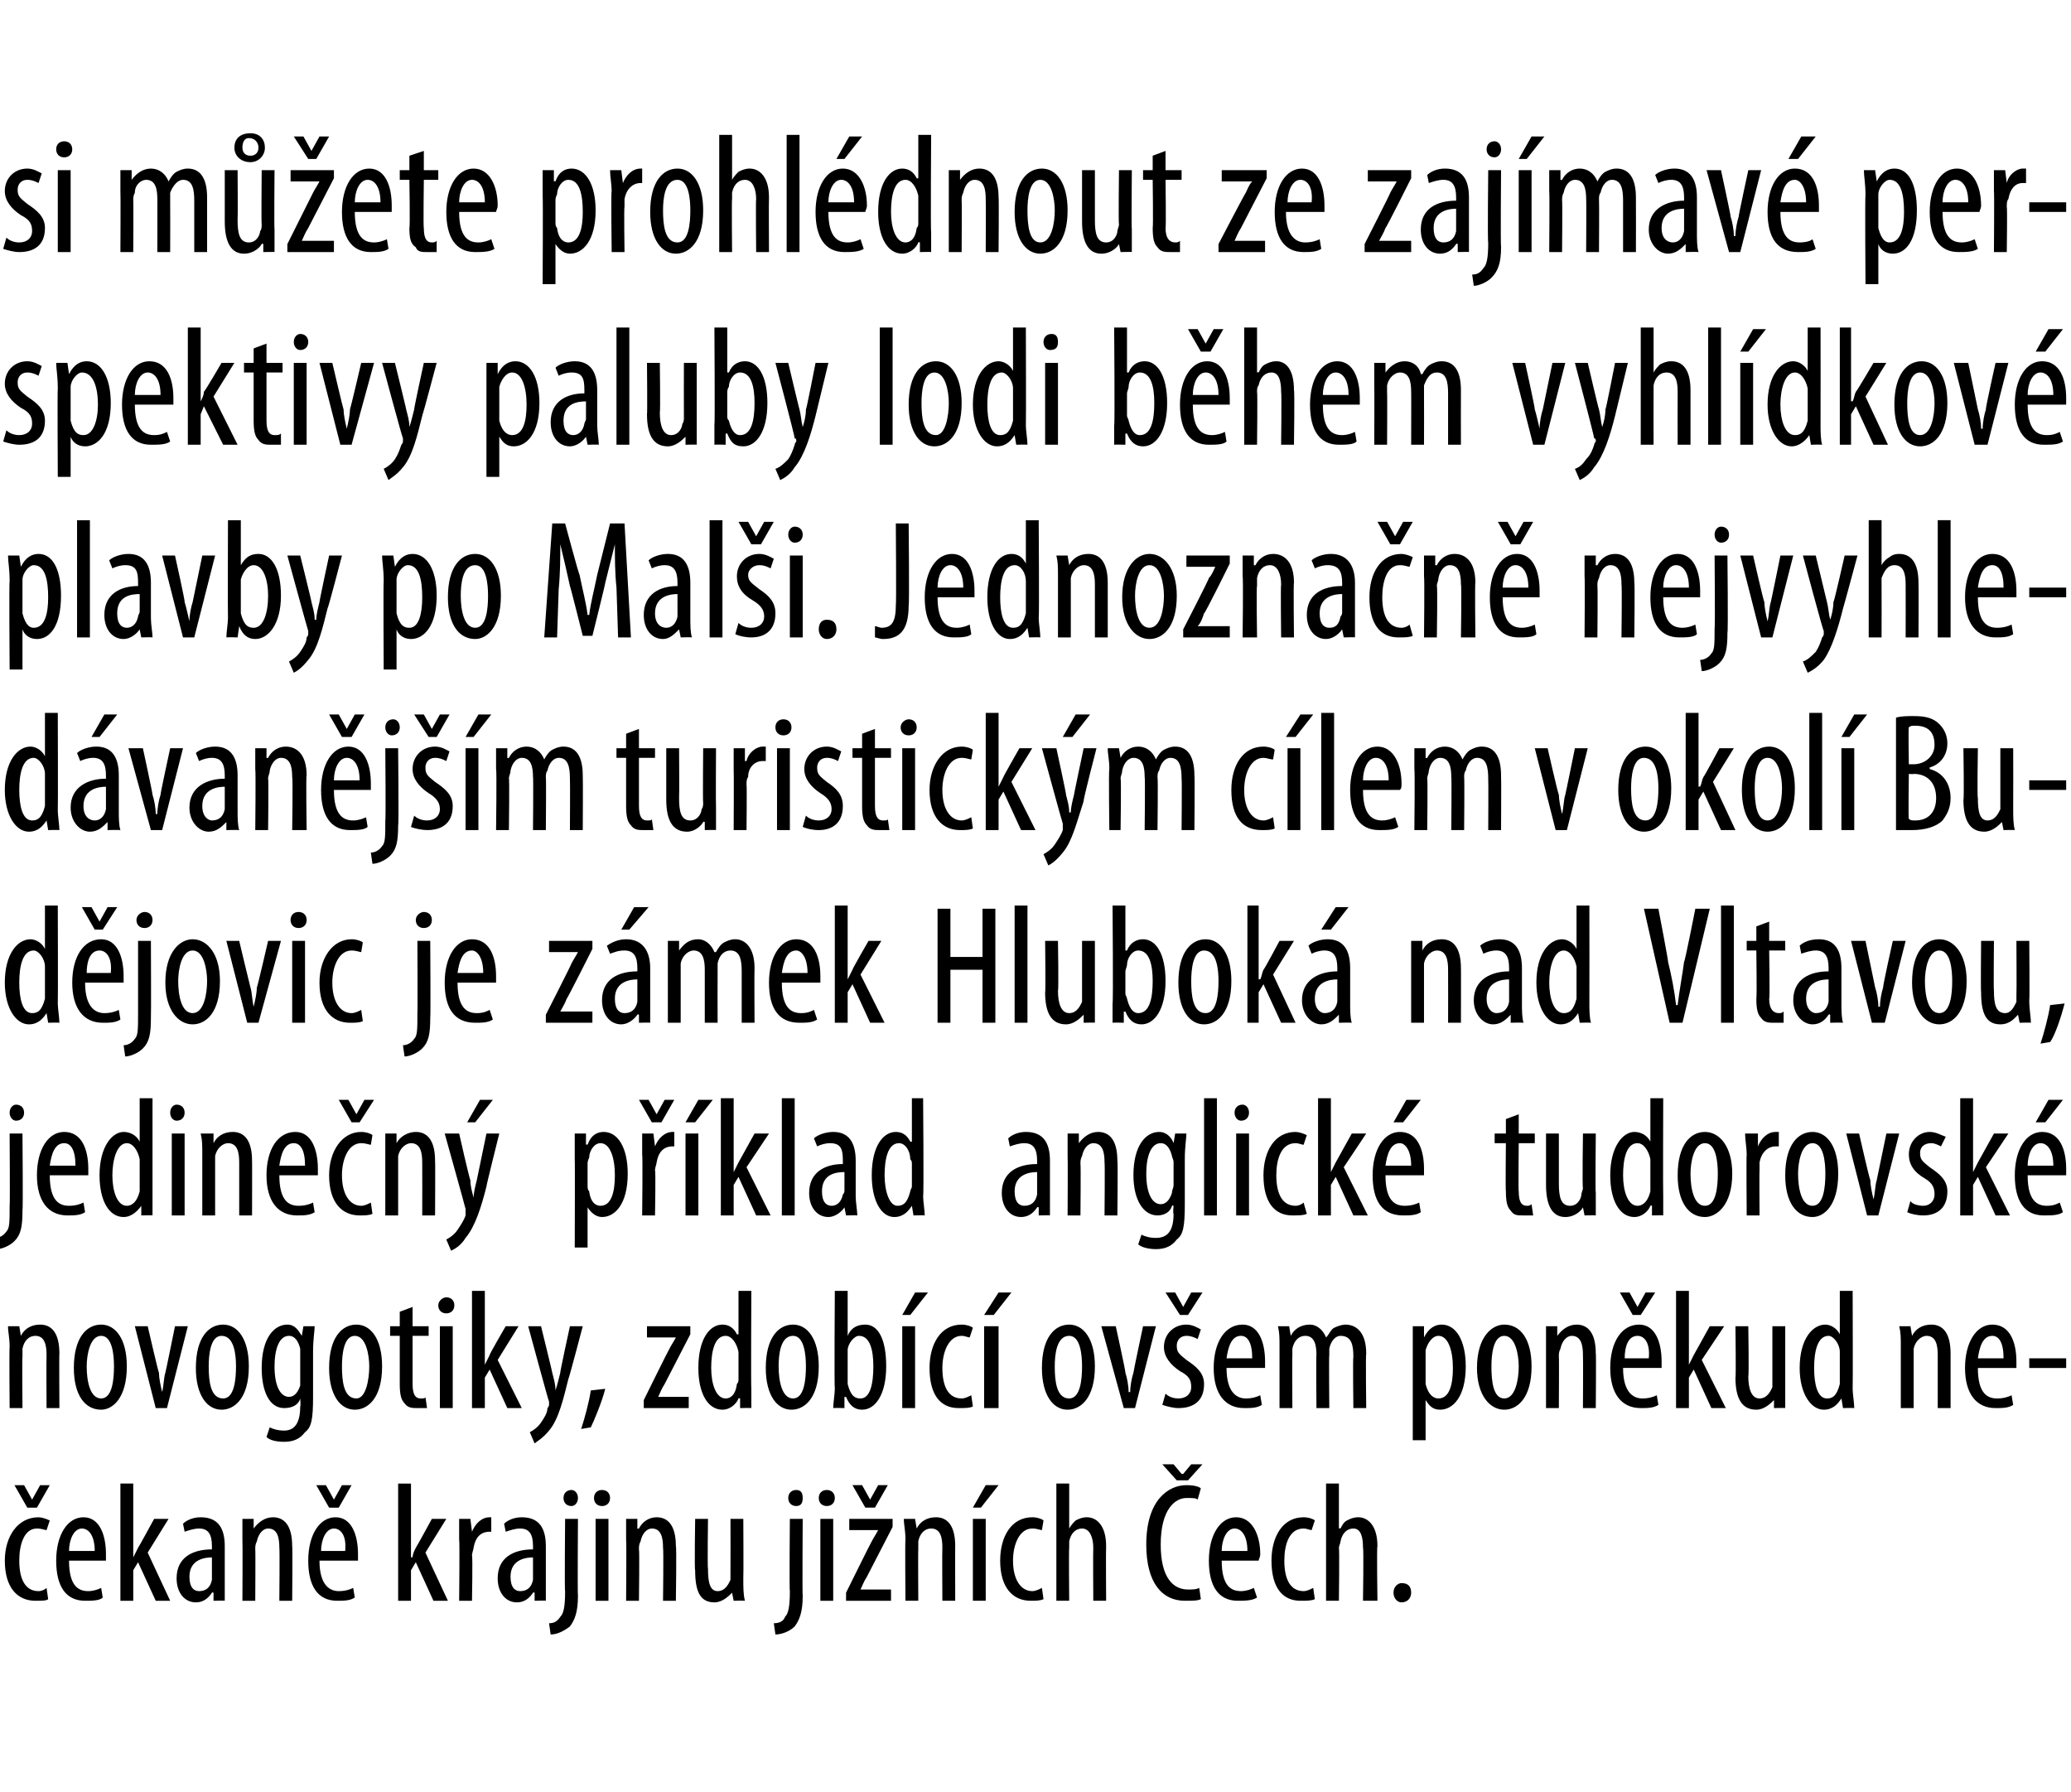
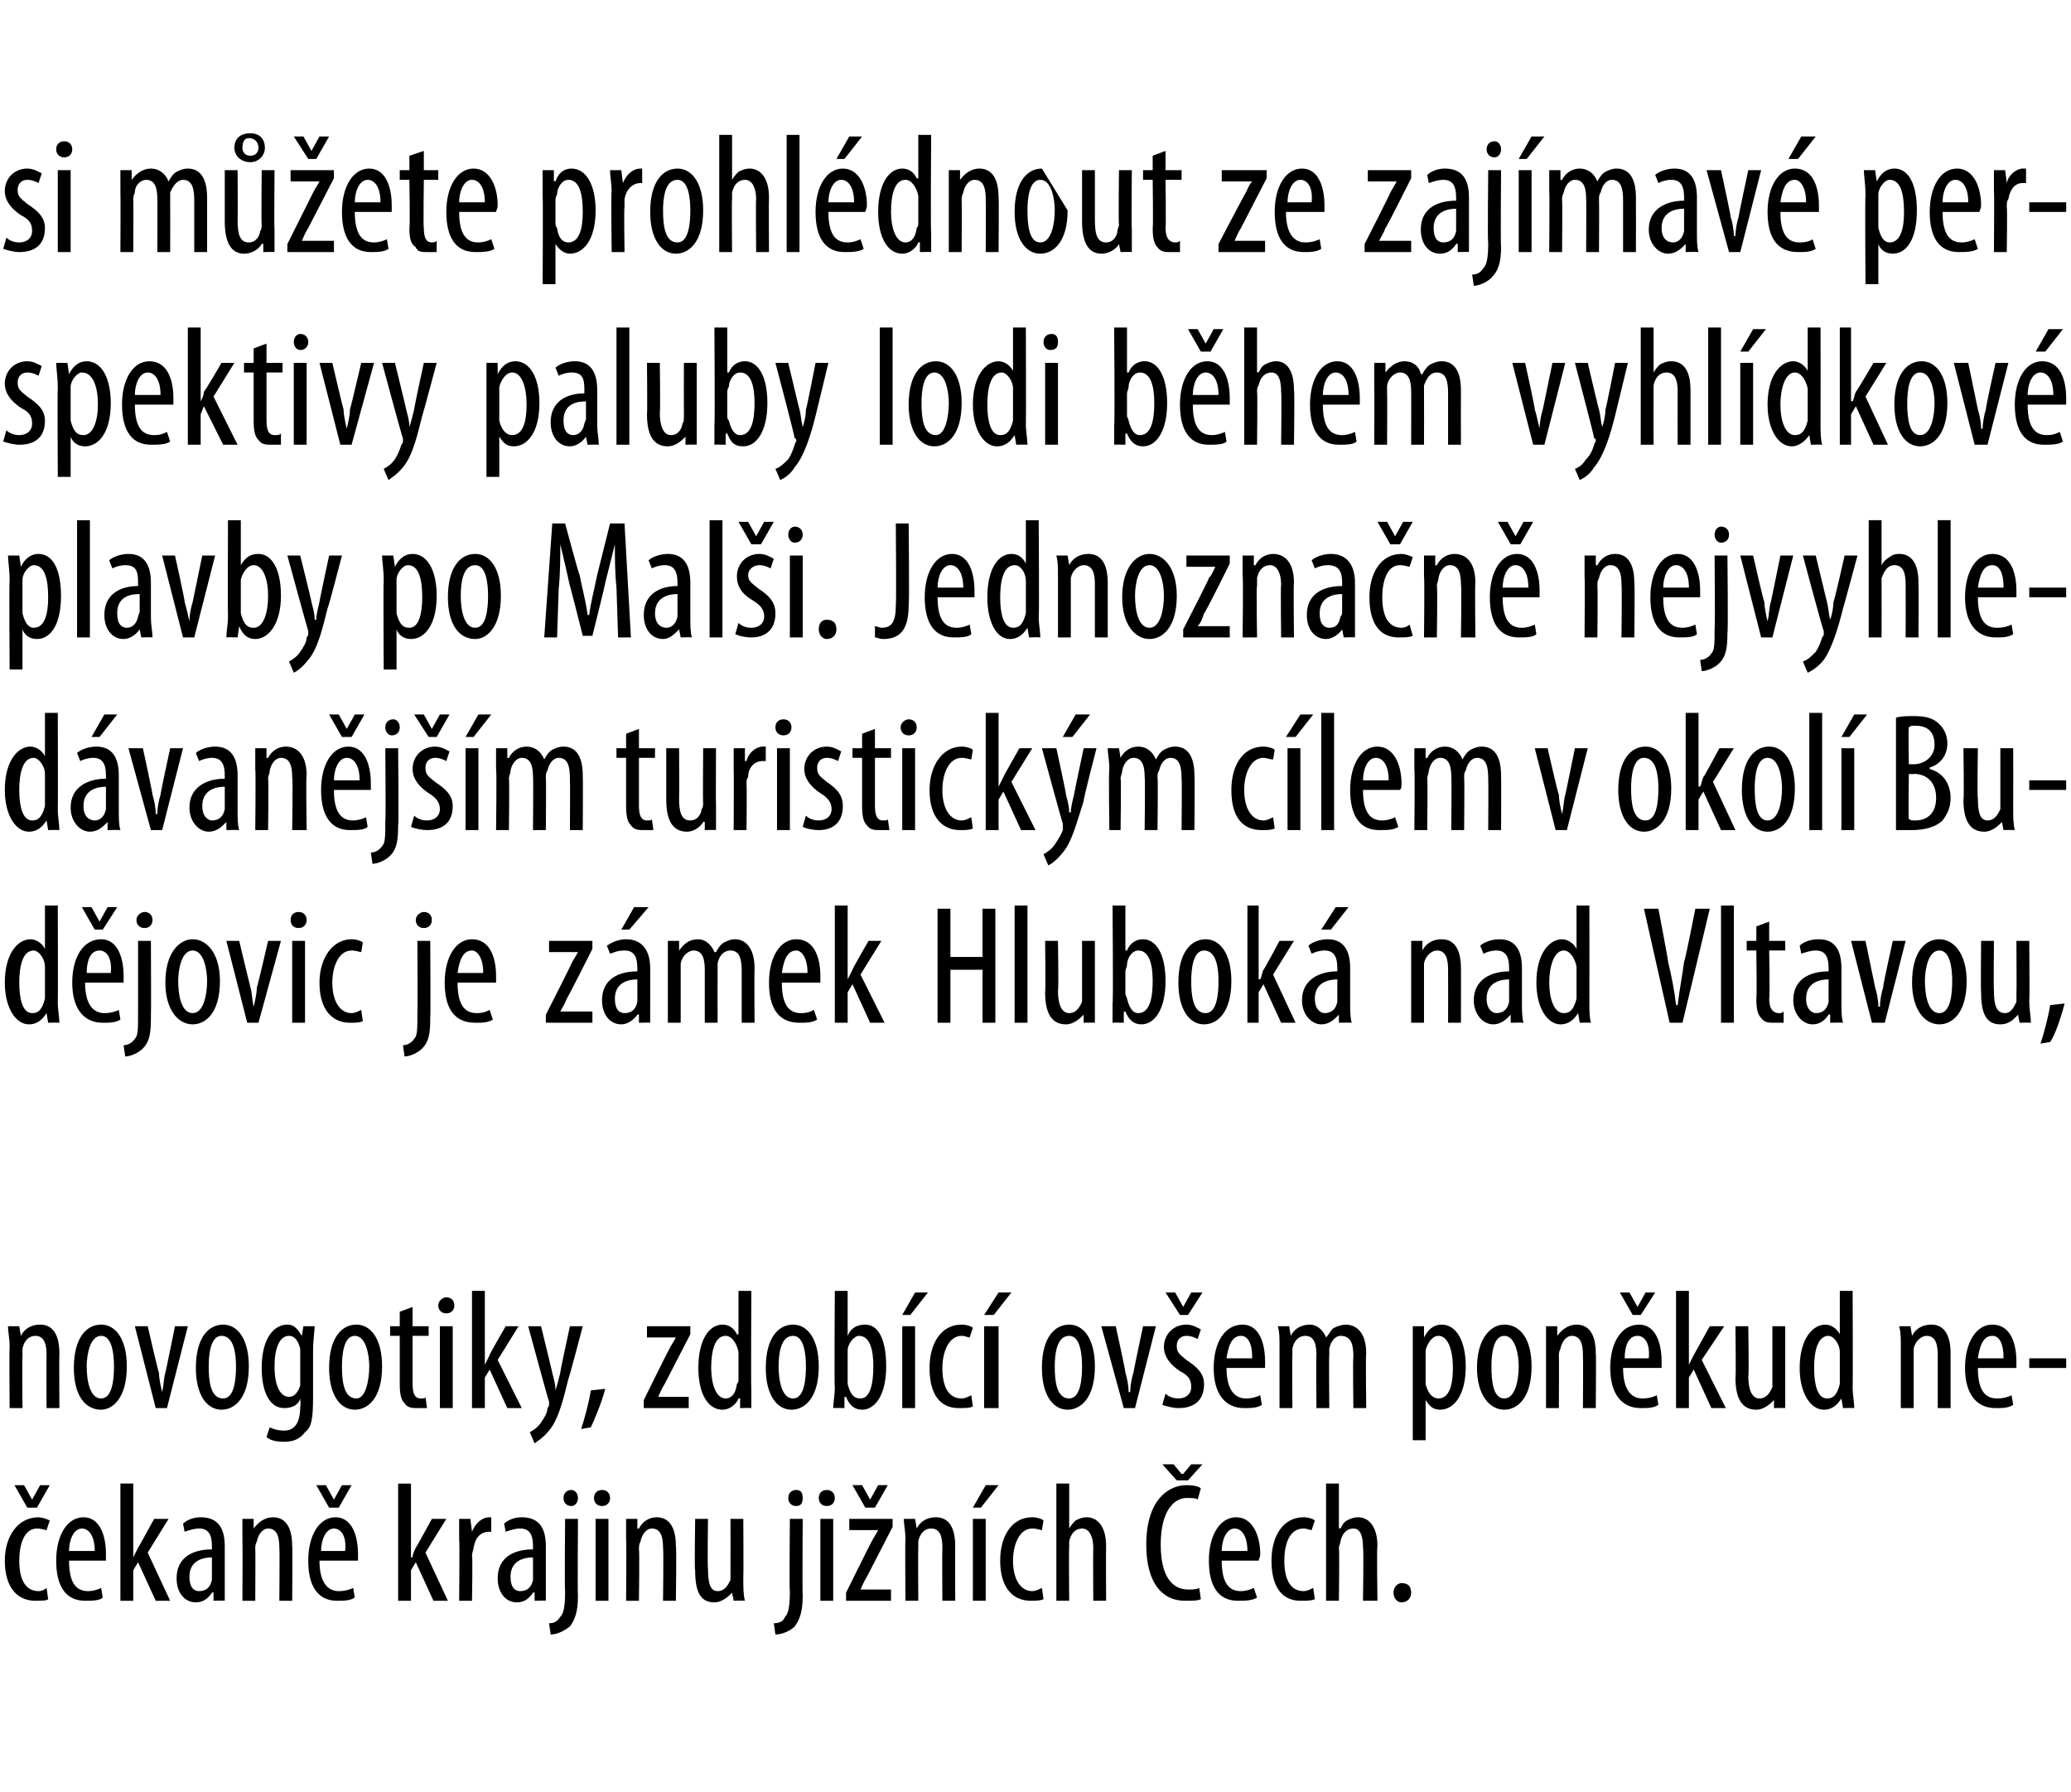
<svg xmlns="http://www.w3.org/2000/svg" version="1.1" width="129px" height="111.6px" viewBox="0 0 129 111.6">
  <desc>si m ete prohl dnout ze zaj mav perspektivy paluby lodi b hem vyhl dkov plavby po Mal i Jednozna n nejvyhled van</desc>
  <defs />
  <g id="Polygon94297">
    <path d="m3 99.6c-.1.1-.4.1-.8.1c-1.1 0-1.9-.8-1.9-2.5c0-1.5.8-2.7 2.1-2.7c.2 0 .5.1.7.2l-.2.6c-.1 0-.3-.1-.6-.1c-.8 0-1.1 1-1.1 2c0 1.2.4 1.9 1.2 1.9c.2 0 .4-.1.5-.2l.1.7zm-1.3-5.7l-.8-1.4h.6l.5.9l.5-.9h.6l-.8 1.4h-.6zm2.6 3.3c0 1.6.6 1.9 1.2 1.9c.3 0 .6-.1.8-.2l.1.6c-.2.2-.7.2-1.1.2c-1.2 0-1.8-.9-1.8-2.5c0-1.6.7-2.7 1.7-2.7c1 0 1.4 1.1 1.4 2.3v.4H4.3zm1.6-.6c0-1-.4-1.4-.8-1.4c-.5 0-.8.7-.8 1.4h1.6zm2.4.4s.05-.03 0 0l.3-.6c.02 0 1-1.8 1-1.8h.9l-1.3 2.1l1.4 3h-.9l-1.1-2.4l-.3.5v1.9h-.8v-7.3h.8v4.6zm5.7 1.5v1.2c.04-.02-.7 0-.7 0v-.5s-.07-.05-.1 0c-.2.3-.5.6-1 .6c-.7 0-1.2-.6-1.2-1.5c0-1.3 1-1.8 2.2-1.8v-.2c0-.7-.2-1.1-.8-1.1c-.3 0-.6.1-.9.2l-.1-.5c.2-.2.6-.4 1.1-.4c1.1 0 1.5.7 1.5 1.8v2.2zm-.8-1.5c-.4 0-1.4.1-1.4 1.2c0 .7.3.9.6.9c.4 0 .7-.2.8-.7V97zm1.9-1.1v-1.3h.7v.6s.04.02 0 0c.3-.4.7-.7 1.2-.7c.7 0 1.2.5 1.2 1.8c.03-.03 0 3.4 0 3.4h-.8s.03-3.28 0-3.3c0-.6-.1-1.2-.7-1.2c-.3 0-.6.3-.7.8c-.1.2-.1.3-.1.5c.02-.01 0 3.2 0 3.2h-.8s.02-3.79 0-3.8zm4.8 1.3c0 1.6.7 1.9 1.2 1.9c.4 0 .7-.1.9-.2l.1.6c-.3.2-.7.2-1.1.2c-1.2 0-1.8-.9-1.8-2.5c0-1.6.7-2.7 1.7-2.7c1 0 1.4 1.1 1.4 2.3v.4h-2.4zm1.6-.6c.1-1-.3-1.4-.7-1.4c-.5 0-.8.7-.8 1.4h1.5zm-1-2.7l-.8-1.4h.6l.5.9l.5-.9h.6l-.8 1.4h-.6zm5.1 3.1s.05-.03.1 0c0-.2.1-.4.2-.6c.02 0 1-1.8 1-1.8h.9l-1.3 2.1l1.4 3h-.9l-1.1-2.4l-.3.5v1.9h-.8v-7.3h.8v4.6zm3-1.1v-1.3h.7l.1.8s-.02.01 0 0c.2-.5.6-.9 1.1-.9h.1v.9h-.1c-.6 0-.9.4-1 1c0 .1-.1.3-.1.5c.05-.03 0 2.8 0 2.8h-.8s.04-3.79 0-3.8zm5.4 2.6v1.2c.04-.02-.7 0-.7 0v-.5s-.06-.05-.1 0c-.2.3-.5.6-1 .6c-.7 0-1.2-.6-1.2-1.5c0-1.3 1-1.8 2.2-1.8v-.2c0-.7-.2-1.1-.8-1.1c-.3 0-.6.1-.9.2l-.1-.5c.2-.2.6-.4 1.1-.4c1.1 0 1.5.7 1.5 1.8v2.2zm-.8-1.5c-.4 0-1.4.1-1.4 1.2c0 .7.3.9.6.9c.4 0 .7-.2.8-.7V97zm1 4.1c.3 0 .5-.1.7-.4c.2-.2.3-.6.3-1.6c-.04.03 0-4.5 0-4.5h.8s-.03 4.76 0 4.8c0 1-.2 1.5-.5 1.9c-.4.3-.8.5-1.2.5l-.1-.7zm1.8-7.8c0 .3-.2.5-.4.5c-.3 0-.5-.2-.5-.5c0-.3.2-.5.5-.5c.2 0 .4.2.4.5zm1.1 6.4v-5.1h.8v5.1h-.8zm.9-6.4c0 .3-.2.5-.5.5c-.3 0-.5-.2-.5-.5c0-.3.2-.5.5-.5c.3 0 .5.2.5.5zm1 2.6v-1.3h.7v.6s.05.02.1 0c.2-.4.6-.7 1.1-.7c.7 0 1.2.5 1.2 1.8c.05-.03 0 3.4 0 3.4h-.8s.04-3.28 0-3.3c0-.6-.1-1.2-.7-1.2c-.3 0-.6.3-.7.8c-.1.2-.1.3-.1.5c.04-.01 0 3.2 0 3.2h-.8s.03-3.79 0-3.8zm7.3 2.4c0 .6 0 1 .1 1.4c-.04-.02-.7 0-.7 0l-.1-.5s-.03-.05 0 0c-.2.2-.6.6-1.1.6c-.9 0-1.2-.7-1.2-2c-.05.02 0-3.2 0-3.2h.8s-.04 3.1 0 3.1c0 .8.1 1.4.6 1.4c.5 0 .7-.5.8-.7v-.4c.01-.05 0-3.4 0-3.4h.8s.02 3.7 0 3.7zm1.9 2.8c.3 0 .6-.1.7-.4c.2-.2.3-.6.3-1.6c-.04.03 0-4.5 0-4.5h.8s-.03 4.76 0 4.8c0 1-.2 1.5-.5 1.9c-.3.3-.8.5-1.2.5l-.1-.7zm1.8-7.8c0 .3-.1.5-.4.5c-.3 0-.5-.2-.5-.5c0-.3.2-.5.5-.5c.3 0 .4.2.4.5zm1.1 6.4v-5.1h.8v5.1h-.8zm.9-6.4c0 .3-.2.5-.5.5c-.3 0-.5-.2-.5-.5c0-.3.2-.5.5-.5c.3 0 .5.2.5.5zm.7 5.9s1.56-3.16 1.6-3.2c.1-.2.3-.5.4-.7c-.04 0 0 0 0 0h-1.8v-.7h2.7v.5L54 98.2c-.2.3-.3.6-.4.8c-.04-.01 0 0 0 0h1.9v.7h-2.8v-.5zm1.2-5.3l-.8-1.4h.6l.5.9l.5-.9h.6l-.8 1.4h-.6zm2.5 2c0-.6-.1-.9-.1-1.3h.7l.1.6s-.01.02 0 0c.2-.4.6-.7 1.2-.7c.7 0 1.2.5 1.2 1.8c-.01-.03 0 3.4 0 3.4h-.8s-.02-3.28 0-3.3c0-.6-.1-1.2-.7-1.2c-.4 0-.7.3-.8.8v.5c-.02-.01 0 3.2 0 3.2h-.8s-.03-3.79 0-3.8zm4.2 3.8v-5.1h.8v5.1h-.8zm1.6-7.2l-1.1 1.4h-.5l.8-1.4h.8zm2.8 7.1c-.2.1-.5.1-.8.1c-1.1 0-1.9-.8-1.9-2.5c0-1.5.7-2.7 2-2.7c.3 0 .6.1.7.2l-.1.6c-.1 0-.3-.1-.6-.1c-.8 0-1.2 1-1.2 2c0 1.2.5 1.9 1.2 1.9c.2 0 .4-.1.6-.2l.1.7zm.8-7.2h.8v2.8s0-.04 0 0c.1-.2.3-.4.4-.5c.2-.1.4-.2.7-.2c.6 0 1.2.5 1.2 1.8c-.02.01 0 3.4 0 3.4h-.8s-.02-3.29 0-3.3c0-.6-.2-1.2-.7-1.2c-.4 0-.7.3-.8.8v.4c-.03 0 0 3.3 0 3.3h-.8v-7.3zm9 7.2c-.2.1-.5.1-1 .1c-1.4 0-2.4-1.1-2.4-3.5c0-2.8 1.4-3.7 2.5-3.7c.5 0 .8.1.9.2l-.2.7c-.1-.1-.3-.1-.7-.1c-.7 0-1.6.7-1.6 2.9c0 2.1.8 2.8 1.7 2.8c.3 0 .5 0 .7-.1l.1.7zm-1.5-7.4l-.9-1h.7l.5.6h.1l.5-.6h.7l-.9 1h-.7zm2.8 5c0 1.6.6 1.9 1.2 1.9c.3 0 .6-.1.8-.2l.2.6c-.3.2-.8.2-1.2.2c-1.2 0-1.8-.9-1.8-2.5c0-1.6.7-2.7 1.7-2.7c1 0 1.5 1.1 1.5 2.3c0 .2-.1.3-.1.4h-2.3zm1.6-.6c0-1-.4-1.4-.8-1.4c-.5 0-.8.7-.8 1.4h1.6zm4.2 3c-.2.1-.5.1-.9.1c-1.1 0-1.8-.8-1.8-2.5c0-1.5.7-2.7 2-2.7c.3 0 .6.1.7.2l-.2.6c-.1 0-.3-.1-.5-.1c-.9 0-1.2 1-1.2 2c0 1.2.4 1.9 1.2 1.9c.2 0 .4-.1.6-.2l.1.7zm.7-7.2h.8v2.8s.06-.04.1 0c.1-.2.2-.4.4-.5c.2-.1.4-.2.7-.2c.6 0 1.2.5 1.2 1.8c-.05.01 0 3.4 0 3.4h-.9s.05-3.29 0-3.3c0-.6-.1-1.2-.6-1.2c-.4 0-.7.3-.8.8c0 .1-.1.3-.1.4c.04 0 0 3.3 0 3.3h-.8v-7.3zm4.2 6.8c0-.4.3-.6.5-.6c.4 0 .6.2.6.6c0 .3-.2.6-.6.6c-.3 0-.5-.3-.5-.6z" stroke="none" fill="#000" />
  </g>
  <g id="Polygon94296">
    <path d="m.6 83.9c0-.6-.1-.9-.1-1.3h.7l.1.6s-.01.02 0 0c.2-.4.6-.7 1.2-.7c.7 0 1.2.5 1.2 1.8c-.02-.03 0 3.4 0 3.4h-.8s-.02-3.28 0-3.3c0-.6-.1-1.2-.7-1.2c-.4 0-.7.3-.8.8v.5c-.03-.01 0 3.2 0 3.2h-.8s-.03-3.79 0-3.8zm7.3 1.2c0 2-.9 2.7-1.6 2.7c-1 0-1.7-.9-1.7-2.6c0-1.9.8-2.7 1.7-2.7c.9 0 1.6.9 1.6 2.6zm-2.5 0c0 .9.2 2 .9 2c.7 0 .8-1.2.8-2c0-.7-.1-1.9-.8-1.9c-.7 0-.9 1.2-.9 1.9zm3.8-2.5s.66 2.86.7 2.9c0 .3.1.8.2 1.2c.1-.4.1-.9.2-1.2c.02-.04.6-2.9.6-2.9h.8l-1.3 5.1h-.7l-1.3-5.1h.8zm6.3 2.5c0 2-.9 2.7-1.7 2.7c-.9 0-1.6-.9-1.6-2.6c0-1.9.8-2.7 1.7-2.7c.9 0 1.6.9 1.6 2.6zm-2.5 0c0 .9.1 2 .9 2c.7 0 .8-1.2.8-2c0-.7-.1-1.9-.9-1.9c-.7 0-.8 1.2-.8 1.9zm6.5 1.9c0 1.4-.1 1.9-.5 2.2c-.3.4-.7.6-1.3.6c-.5 0-.9-.1-1.1-.3l.2-.6c.2.1.5.2.9.2c.6 0 1-.4 1-1.5c.04-.02 0-.5 0-.5c0 0 .02-.03 0 0c-.1.4-.5.6-1 .6c-.9 0-1.4-1-1.4-2.5c0-1.9.8-2.7 1.6-2.7c.5 0 .7.4.9.7c0-.03 0 0 0 0l.1-.6h.7c0 .3-.1.8-.1 1.6v2.8zm-.8-2.6v-.4c-.1-.4-.3-.8-.7-.8c-.6 0-.9.8-.9 1.9c0 1.3.4 1.9.9 1.9c.2 0 .5-.1.7-.7v-1.9zm5.1.7c0 2-.9 2.7-1.7 2.7c-.9 0-1.6-.9-1.6-2.6c0-1.9.8-2.7 1.7-2.7c.9 0 1.6.9 1.6 2.6zm-2.5 0c0 .9.1 2 .9 2c.6 0 .8-1.2.8-2c0-.7-.2-1.9-.9-1.9c-.7 0-.8 1.2-.8 1.9zm4.4-3.7v1.2h1v.6h-1v3c0 .7.2.9.5.9c.2 0 .3 0 .3-.1l.1.7h-.6c-.3 0-.6 0-.8-.3c-.2-.2-.3-.5-.3-1.2v-3h-.6v-.6h.6v-.9l.8-.3zm1.7 6.3v-5.1h.8v5.1h-.8zm.9-6.4c0 .3-.2.5-.5.5c-.3 0-.5-.2-.5-.5c0-.3.3-.5.5-.5c.3 0 .5.2.5.5zm1.9 3.7s-.02-.03 0 0l.3-.6c-.05 0 1-1.8 1-1.8h.8L31 84.7l1.5 3h-.9l-1.1-2.4l-.3.5v1.9h-.8v-7.3h.8v4.6zm3.5-2.4s.72 2.92.7 2.9c.1.4.2.7.2 1.1c.1-.3.2-.7.3-1.1c-.04.03.6-2.9.6-2.9h.8s-.86 3.27-.9 3.3c-.3 1.2-.6 2.5-1.2 3.2c-.4.5-.8.7-.9.8l-.3-.7c.2-.1.5-.3.7-.6c.2-.3.4-.6.4-.9c.1-.1.1-.2.1-.2v-.2c-.03-.01-1.3-4.7-1.3-4.7h.8zm2.5 6.4c.2-.6.5-1.7.6-2.4l.9-.1c-.2.8-.7 2-.9 2.4l-.6.1zm3.9-1.8s1.56-3.16 1.6-3.2c.1-.2.3-.5.4-.7c-.04 0 0 0 0 0h-1.8v-.7h2.7v.5l-1.6 3.1c-.2.3-.3.6-.4.8c-.03-.01 0 0 0 0h1.9v.7h-2.8v-.5zm6.7-6.8s-.03 6.07 0 6.1v1.2c.01-.02-.7 0-.7 0v-.6s-.07-.04-.1 0c-.1.3-.5.7-1 .7c-.9 0-1.5-1-1.5-2.6c0-1.8.7-2.7 1.5-2.7c.4 0 .7.2.9.6c.05.03.1 0 .1 0v-2.7h.8zm-.8 4.1v-.3c-.1-.5-.4-1-.8-1c-.7 0-.9 1-.9 2c0 1 .3 1.9.9 1.9c.2 0 .6-.1.7-.9c.1-.1.1-.2.1-.3v-1.4zm5 .6c0 2-.9 2.7-1.7 2.7c-.9 0-1.6-.9-1.6-2.6c0-1.9.8-2.7 1.7-2.7c.9 0 1.6.9 1.6 2.6zm-2.5 0c0 .9.2 2 .9 2c.7 0 .8-1.2.8-2c0-.7-.1-1.9-.8-1.9c-.8 0-.9 1.2-.9 1.9zm3.5-4.7h.8v2.8s-.02.01 0 0c.2-.5.6-.7 1.1-.7c.8 0 1.3.9 1.3 2.6c0 1.8-.7 2.7-1.5 2.7c-.5 0-.8-.3-1-.8c-.01.02-.1 0-.1 0v.7s-.68-.02-.7 0c0-.3.1-.9.1-1.2c-.04-.03 0-6.1 0-6.1zm.8 5.5v.3c.2.8.5.9.8.9c.6 0 .8-.9.8-2c0-1-.2-1.9-.9-1.9c-.3 0-.7.5-.7.9v1.8zm3.4 1.8v-5.1h.8v5.1h-.8zm1.6-7.2l-1.1 1.4h-.5l.8-1.4h.8zm2.8 7.1c-.2.1-.5.1-.9.1c-1.1 0-1.8-.8-1.8-2.5c0-1.5.7-2.7 2-2.7c.3 0 .6.1.7.2l-.2.6c-.1 0-.3-.1-.5-.1c-.8 0-1.2 1-1.2 2c0 1.2.4 1.9 1.2 1.9c.2 0 .4-.1.6-.2l.1.7zm.7.1v-5.1h.9v5.1h-.9zm1.7-7.2l-1.1 1.4h-.6l.9-1.4h.8zm5.2 4.6c0 2-.9 2.7-1.7 2.7c-.9 0-1.6-.9-1.6-2.6c0-1.9.8-2.7 1.7-2.7c.9 0 1.6.9 1.6 2.6zm-2.5 0c0 .9.1 2 .9 2c.7 0 .8-1.2.8-2c0-.7-.1-1.9-.8-1.9c-.8 0-.9 1.2-.9 1.9zm3.8-2.5s.63 2.86.6 2.9c.1.3.2.8.2 1.2h.1c0-.4.1-.9.2-1.2c-.01-.04.6-2.9.6-2.9h.8l-1.3 5.1h-.7l-1.4-5.1h.9zm3.1 4.2c.2.2.5.3.8.3c.5 0 .8-.3.8-.7c0-.4-.1-.7-.7-1c-.6-.4-1-.9-1-1.5c0-.8.6-1.4 1.4-1.4c.4 0 .7.2.9.3l-.2.6c-.2-.1-.4-.2-.7-.2c-.4 0-.6.3-.6.6c0 .4.1.5.6.9c.6.4 1.1.8 1.1 1.5c0 1.1-.7 1.5-1.6 1.5c-.3 0-.7-.1-1-.2l.2-.7zm.9-4.9l-.9-1.4h.6l.5.9l.5-.9h.7l-.9 1.4h-.5zm2.9 3.3c0 1.6.7 1.9 1.2 1.9c.4 0 .7-.1.9-.2l.1.6c-.3.2-.7.2-1.1.2c-1.2 0-1.9-.9-1.9-2.5c0-1.6.7-2.7 1.8-2.7c1 0 1.4 1.1 1.4 2.3v.4h-2.4zm1.6-.6c0-1-.3-1.4-.7-1.4c-.6 0-.8.7-.9 1.4h1.6zm1.7-.7c0-.6 0-.9-.1-1.3h.7l.1.6s.01.03 0 0c.2-.4.6-.7 1.2-.7c.4 0 .8.3 1 .8c.2-.2.3-.5.5-.6c.2-.1.5-.2.7-.2c.7 0 1.3.5 1.3 1.8c-.04.02 0 3.4 0 3.4h-.8s-.04-3.2 0-3.2c0-.7-.1-1.3-.8-1.3c-.3 0-.6.3-.7.8v.4c-.03.02 0 3.3 0 3.3h-.8s-.03-3.34 0-3.3c0-.6-.1-1.2-.7-1.2c-.4 0-.7.3-.8.8v.5c-.02-.04 0 3.2 0 3.2h-.8v-3.8zm8.3.3v-1.6h.7v.7s.04-.05 0 0c.3-.6.7-.8 1.1-.8c.9 0 1.5 1 1.5 2.6c0 1.9-.8 2.7-1.6 2.7c-.5 0-.7-.3-.9-.6c.03-.02 0 0 0 0v2.5h-.8v-5.5zm.8 1.6v.4c.2.8.6.9.8.9c.7 0 .9-.9.9-1.9c0-1.1-.3-2-.9-2c-.4 0-.7.5-.8.9v1.7zm6.6-.7c0 2-.9 2.7-1.7 2.7c-.9 0-1.7-.9-1.7-2.6c0-1.9.9-2.7 1.7-2.7c1 0 1.7.9 1.7 2.6zm-2.5 0c0 .9.1 2 .8 2c.7 0 .9-1.2.9-2c0-.7-.2-1.9-.9-1.9c-.7 0-.8 1.2-.8 1.9zm3.4-1.2v-1.3h.7v.6s.03.02 0 0c.3-.4.7-.7 1.2-.7c.7 0 1.2.5 1.2 1.8c.03-.03 0 3.4 0 3.4h-.8s.02-3.28 0-3.3c0-.6-.1-1.2-.7-1.2c-.3 0-.6.3-.7.8c-.1.2-.1.3-.1.5c.02-.01 0 3.2 0 3.2h-.8v-3.8zm4.8 1.3c0 1.6.7 1.9 1.2 1.9c.4 0 .7-.1.9-.2l.1.6c-.3.2-.7.2-1.1.2c-1.2 0-1.9-.9-1.9-2.5c0-1.6.7-2.7 1.8-2.7c1 0 1.4 1.1 1.4 2.3v.4h-2.4zm1.6-.6c.1-1-.3-1.4-.7-1.4c-.6 0-.8.7-.8 1.4h1.5zm-1-2.7l-.8-1.4h.6l.5.9l.5-.9h.6l-.9 1.4h-.5zm3.5 3.1s.02-.03 0 0l.3-.6l1-1.8h.9l-1.4 2.1l1.5 3h-.9l-1.1-2.4l-.3.5v1.9h-.8v-7.3h.8v4.6zm6 1.3v1.4c.04-.02-.7 0-.7 0v-.5s-.04-.05 0 0c-.2.2-.6.6-1.1.6c-.9 0-1.3-.7-1.3-2c.04.02 0-3.2 0-3.2h.8s.05 3.1 0 3.1c0 .8.2 1.4.7 1.4c.5 0 .7-.5.8-.7v-3.8h.8v3.7zm4.2-5.9s.02 6.07 0 6.1c0 .3.1.9.1 1.2c-.03-.02-.7 0-.7 0l-.1-.6s-.01-.04 0 0c-.2.3-.5.7-1.1.7c-.8 0-1.5-1-1.5-2.6c0-1.8.8-2.7 1.6-2.7c.3 0 .7.2.9.6c.01.03 0 0 0 0v-2.7h.8zm-.8 4.1v-.3c0-.5-.4-1-.7-1c-.7 0-.9 1-.9 2c0 1 .2 1.9.8 1.9c.3 0 .6-.1.8-.9v-1.7zm3.8-.6c0-.6 0-.9-.1-1.3h.7l.1.6s.01.02 0 0c.2-.4.6-.7 1.2-.7c.7 0 1.2.5 1.2 1.8v3.4h-.8v-3.3c0-.6-.1-1.2-.7-1.2c-.3 0-.7.3-.8.8v3.7h-.8v-3.8zm4.8 1.3c0 1.6.6 1.9 1.2 1.9c.4 0 .7-.1.9-.2l.1.6c-.3.2-.7.2-1.1.2c-1.2 0-1.9-.9-1.9-2.5c0-1.6.7-2.7 1.7-2.7c1.1 0 1.5 1.1 1.5 2.3v.4h-2.4zm1.6-.6c0-1-.3-1.4-.7-1.4c-.6 0-.8.7-.9 1.4h1.6zm3.9 0v.6h-2.3v-.6h2.3z" stroke="none" fill="#000" />
  </g>
  <g id="Polygon94295">
-     <path d="m-.3 77.1c.2 0 .5-.1.7-.4c.2-.2.2-.6.2-1.6c.03.03 0-4.5 0-4.5h.8s.04 4.76 0 4.8c0 1-.1 1.5-.5 1.9c-.3.3-.8.5-1.1.5l-.1-.7zm1.8-7.8c0 .3-.2.5-.5.5c-.2 0-.4-.2-.4-.5c0-.3.2-.5.4-.5c.3 0 .5.2.5.5zm1.6 3.9c0 1.6.6 1.9 1.2 1.9c.4 0 .7-.1.9-.2l.1.6c-.3.2-.7.2-1.1.2c-1.2 0-1.9-.9-1.9-2.5c0-1.6.7-2.7 1.7-2.7c1.1 0 1.5 1.1 1.5 2.3v.4H3.1zm1.6-.6c0-1-.3-1.4-.7-1.4c-.6 0-.8.7-.9 1.4h1.6zm4.8-4.2v7.3c.04-.02-.7 0-.7 0v-.6s-.03-.04 0 0c-.2.3-.6.7-1.1.7c-.9 0-1.5-1-1.5-2.6c0-1.8.8-2.7 1.5-2.7c.4 0 .8.2 1 .6c-.02.03 0 0 0 0v-2.7h.8zm-.8 4.1v-.3c-.1-.5-.4-1-.8-1c-.6 0-.9 1-.9 2c0 1 .3 1.9.9 1.9c.2 0 .6-.1.8-.9v-1.7zm2 3.2v-5.1h.8v5.1h-.8zm.8-6.4c0 .3-.2.5-.5.5c-.2 0-.4-.2-.4-.5c0-.3.2-.5.4-.5c.3 0 .5.2.5.5zm1.1 2.6c0-.6 0-.9-.1-1.3h.8v.6s.02.02 0 0c.2-.4.6-.7 1.2-.7c.7 0 1.2.5 1.2 1.8c.01-.03 0 3.4 0 3.4h-.8v-3.3c0-.6-.1-1.2-.7-1.2c-.3 0-.7.3-.8.8v3.7h-.8v-3.8zm4.8 1.3c0 1.6.6 1.9 1.2 1.9c.4 0 .7-.1.9-.2l.1.6c-.3.2-.7.2-1.1.2c-1.2 0-1.9-.9-1.9-2.5c0-1.6.7-2.7 1.8-2.7c1 0 1.4 1.1 1.4 2.3v.4h-2.4zm1.6-.6c0-1-.3-1.4-.7-1.4c-.6 0-.8.7-.9 1.4h1.6zm4.2 3c-.2.1-.5.1-.8.1c-1.1 0-1.9-.8-1.9-2.5c0-1.5.8-2.7 2-2.7c.3 0 .6.1.7.2l-.1.6c-.1 0-.3-.1-.6-.1c-.8 0-1.2 1-1.2 2c0 1.2.5 1.9 1.2 1.9c.2 0 .4-.1.6-.2l.1.7zm-1.3-5.7l-.8-1.4h.6l.5.9l.5-.9h.6l-.9 1.4h-.5zm2.1 2v-1.3h.7v.6s.02.02 0 0c.2-.4.7-.7 1.2-.7c.7 0 1.2.5 1.2 1.8c.02-.03 0 3.4 0 3.4h-.8s.01-3.28 0-3.3c0-.6-.1-1.2-.7-1.2c-.3 0-.7.3-.8.8v3.7h-.8v-3.8zm4.6-1.3s.66 2.92.7 2.9c0 .4.1.7.2 1.1c0-.3.1-.7.2-1.1l.6-2.9h.8s-.82 3.27-.8 3.3c-.3 1.2-.7 2.5-1.3 3.2c-.3.5-.7.7-.9.8l-.3-.7c.2-.1.5-.3.7-.6c.2-.3.4-.6.5-.9v-.4c.01-.01-1.3-4.7-1.3-4.7h.9zm2.1-2.1l-1.1 1.4h-.5l.8-1.4h.8zm5.1 3.7v-1.6h.7v.7s.06-.05.1 0c.2-.6.6-.8 1-.8c.9 0 1.5 1 1.5 2.6c0 1.9-.8 2.7-1.6 2.7c-.4 0-.7-.3-.9-.6c.04-.02 0 0 0 0v2.5h-.8s.02-5.51 0-5.5zm.8 1.6c0 .2 0 .3.1.4c.1.8.5.9.7.9c.7 0 .9-.9.9-1.9c0-1.1-.3-2-.9-2c-.4 0-.7.5-.7.9c-.1.2-.1.3-.1.4v1.3zm3.4-1.9v-1.3h.7l.1.8s-.02.01 0 0c.2-.5.6-.9 1.1-.9h.1v.9h-.1c-.6 0-.9.4-1 1c0 .1-.1.3-.1.5c.05-.03 0 2.8 0 2.8h-.8s.04-3.79 0-3.8zm.6-2l-.8-1.4h.6l.5.9l.5-.9h.6l-.8 1.4h-.6zm2.1 5.8v-5.1h.8v5.1h-.8zm1.7-7.2l-1.1 1.4h-.6l.8-1.4h.9zm1.3 4.5s.01-.03 0 0l.3-.6l1-1.8h.9l-1.4 2.1l1.5 3h-.9L46 73.3l-.3.5v1.9h-.8v-7.3h.8v4.6zm3-4.6h.8v7.3h-.8v-7.3zm4.6 6.1c0 .4.1.9.1 1.2c0-.02-.7 0-.7 0l-.1-.5s-.01-.05 0 0c-.2.3-.6.6-1 .6c-.7 0-1.2-.6-1.2-1.5c0-1.3 1-1.8 2.1-1.8v-.2c0-.7-.1-1.1-.8-1.1c-.3 0-.6.1-.8.2l-.2-.5c.2-.2.7-.4 1.2-.4c1 0 1.4.7 1.4 1.8v2.2zm-.7-1.5c-.5 0-1.4.1-1.4 1.2c0 .7.3.9.6.9c.3 0 .6-.2.7-.7c.1-.1.1-.2.1-.3V73zm4.9-4.6s.05 6.07 0 6.1c0 .3.1.9.1 1.2c-.01-.02-.7 0-.7 0l-.1-.6s.02-.04 0 0c-.2.3-.5.7-1.1.7c-.8 0-1.4-1-1.4-2.6c0-1.8.7-2.7 1.5-2.7c.4 0 .7.2.9.6c.03.03.1 0 .1 0v-2.7h.7zm-.7 4.1c0-.1 0-.2-.1-.3c0-.5-.3-1-.7-1c-.7 0-.9 1-.9 2c0 1 .3 1.9.8 1.9c.3 0 .6-.1.8-.9c0-.1.1-.2.1-.3v-1.4zm8.6 2v1.2c.04-.02-.7 0-.7 0v-.5s-.07-.05-.1 0c-.2.3-.5.6-1 .6c-.7 0-1.2-.6-1.2-1.5c0-1.3 1-1.8 2.2-1.8v-.2c0-.7-.2-1.1-.8-1.1c-.3 0-.6.1-.9.2l-.1-.5c.2-.2.6-.4 1.1-.4c1.1 0 1.5.7 1.5 1.8v2.2zm-.8-1.5c-.4 0-1.4.1-1.4 1.2c0 .7.3.9.6.9c.4 0 .7-.2.8-.7V73zm1.9-1.1v-1.3h.7v.6s.04.02 0 0c.3-.4.7-.7 1.2-.7c.7 0 1.2.5 1.2 1.8c.04-.03 0 3.4 0 3.4h-.8s.03-3.28 0-3.3c0-.6-.1-1.2-.7-1.2c-.3 0-.6.3-.7.8c-.1.2-.1.3-.1.5c.03-.01 0 3.2 0 3.2h-.8s.02-3.79 0-3.8zm7.3 3.1c0 1.4-.1 1.9-.5 2.2c-.3.4-.7.6-1.3.6c-.4 0-.9-.1-1.1-.3l.2-.6c.2.1.5.2.9.2c.7 0 1.1-.4 1.1-1.5c-.05-.02 0-.5 0-.5c0 0-.07-.03-.1 0c-.1.4-.5.6-.9.6c-.9 0-1.5-1-1.5-2.5c0-1.9.8-2.7 1.6-2.7c.5 0 .8.4.9.7c.01-.03 0 0 0 0l.1-.6h.7c0 .3-.1.8-.1 1.6v2.8zm-.7-2.6c0-.2-.1-.3-.1-.4c-.1-.4-.3-.8-.7-.8c-.6 0-.9.8-.9 1.9c0 1.3.4 1.9.9 1.9c.2 0 .5-.1.7-.7c0-.2.1-.3.1-.5v-1.4zm1.9-4h.8v7.3h-.8v-7.3zm2 7.3v-5.1h.8v5.1h-.8zm.8-6.4c0 .3-.2.5-.5.5c-.2 0-.4-.2-.4-.5c0-.3.2-.5.5-.5c.2 0 .4.2.4.5zm3.6 6.3c-.2.1-.5.1-.9.1c-1.1 0-1.8-.8-1.8-2.5c0-1.5.7-2.7 2-2.7c.2 0 .5.1.7.2l-.2.6c-.1 0-.3-.1-.5-.1c-.9 0-1.2 1-1.2 2c0 1.2.4 1.9 1.2 1.9c.2 0 .4-.1.5-.2l.2.7zm1.5-2.6s.04-.03 0 0l.3-.6l1-1.8h.9l-1.4 2.1l1.5 3h-.9l-1.1-2.4l-.3.5v1.9h-.8v-7.3h.8v4.6zm3.4.2c0 1.6.6 1.9 1.2 1.9c.4 0 .7-.1.9-.2l.1.6c-.3.2-.7.2-1.1.2c-1.3 0-1.9-.9-1.9-2.5c0-1.6.7-2.7 1.7-2.7c1.1 0 1.5 1.1 1.5 2.3v.4h-2.4zm1.6-.6c0-1-.4-1.4-.7-1.4c-.6 0-.8.7-.9 1.4h1.6zm.6-4.1l-1.1 1.4h-.6l.8-1.4h.9zm6.1.9v1.2h1v.6h-1s-.03 3.04 0 3c0 .7.2.9.5.9c.1 0 .2 0 .3-.1l.1.7h-.6c-.4 0-.6 0-.8-.3c-.2-.2-.3-.5-.3-1.2c-.03-.04 0-3 0-3h-.7v-.6h.7v-.9l.8-.3zm4.8 4.9v1.4c0-.02-.7 0-.7 0l-.1-.5s.02-.05 0 0c-.1.2-.5.6-1.1.6c-.8 0-1.2-.7-1.2-2v-3.2h.8v3.1c0 .8.1 1.4.7 1.4c.5 0 .7-.5.7-.7c0-.1.1-.3.1-.4c-.05-.05 0-3.4 0-3.4h.8s-.04 3.7 0 3.7zm4.2-5.9s-.02 6.07 0 6.1v1.2c.02-.02-.7 0-.7 0v-.6s-.05-.04-.1 0c-.1.3-.5.7-1 .7c-.9 0-1.5-1-1.5-2.6c0-1.8.8-2.7 1.5-2.7c.4 0 .8.2 1 .6c-.04.03 0 0 0 0v-2.7h.8zm-.8 4.1v-.3c-.1-.5-.4-1-.8-1c-.7 0-.9 1-.9 2c0 1 .3 1.9.9 1.9c.2 0 .6-.1.8-.9v-1.7zm5.1.6c0 2-1 2.7-1.7 2.7c-1 0-1.7-.9-1.7-2.6c0-1.9.8-2.7 1.7-2.7c.9 0 1.7.9 1.7 2.6zm-2.6 0c0 .9.2 2 .9 2c.7 0 .8-1.2.8-2c0-.7-.1-1.9-.8-1.9c-.7 0-.9 1.2-.9 1.9zm3.5-1.2c0-.4-.1-.9-.1-1.3h.8v.8s.02.01 0 0c.2-.5.6-.9 1.1-.9h.2v.9h-.2c-.5 0-.9.4-1 1v.5c-.02-.03 0 2.8 0 2.8h-.8s-.03-3.79 0-3.8zm5.7 1.2c0 2-.9 2.7-1.6 2.7c-1 0-1.7-.9-1.7-2.6c0-1.9.8-2.7 1.7-2.7c.9 0 1.6.9 1.6 2.6zm-2.5 0c0 .9.2 2 .9 2c.7 0 .8-1.2.8-2c0-.7-.1-1.9-.8-1.9c-.7 0-.9 1.2-.9 1.9zm3.8-2.5s.65 2.86.7 2.9c0 .3.1.8.2 1.2c.1-.4.1-.9.2-1.2l.6-2.9h.8l-1.3 5.1h-.7l-1.3-5.1h.8zm3.2 4.2c.1.2.5.3.8.3c.4 0 .7-.3.7-.7c0-.4-.1-.7-.6-1c-.7-.4-1-.9-1-1.5c0-.8.6-1.4 1.3-1.4c.4 0 .7.2 1 .3l-.3.6c-.2-.1-.4-.2-.6-.2c-.5 0-.7.3-.7.6c0 .4.1.5.6.9c.6.4 1.1.8 1.1 1.5c0 1.1-.7 1.5-1.5 1.5c-.4 0-.8-.1-1-.2l.2-.7zm3.9-1.8s.02-.03 0 0l.3-.6l1-1.8h.9l-1.4 2.1l1.5 3h-.9l-1.1-2.4l-.3.5v1.9h-.8v-7.3h.8v4.6zm3.4.2c0 1.6.6 1.9 1.2 1.9c.4 0 .6-.1.8-.2l.2.6c-.3.2-.7.2-1.2.2c-1.2 0-1.8-.9-1.8-2.5c0-1.6.7-2.7 1.7-2.7c1.1 0 1.5 1.1 1.5 2.3v.4h-2.4zm1.6-.6c0-1-.4-1.4-.8-1.4c-.5 0-.8.7-.8 1.4h1.6zm.6-4.1l-1.1 1.4h-.6l.8-1.4h.9z" stroke="none" fill="#000" />
-   </g>
+     </g>
  <g id="Polygon94294">
    <path d="m3.6 56.4s.02 6.07 0 6.1c0 .3.1.9.1 1.2c-.04-.02-.7 0-.7 0l-.1-.6s-.01-.04 0 0c-.2.3-.5.7-1.1.7c-.8 0-1.5-1-1.5-2.6c0-1.8.8-2.7 1.6-2.7c.3 0 .7.2.9.6c0 .03 0 0 0 0v-2.7h.8zm-.8 4.1v-.3c0-.5-.4-1-.7-1c-.7 0-.9 1-.9 2c0 1 .2 1.9.8 1.9c.3 0 .6-.1.8-.9v-1.7zm2.5.7c0 1.6.7 1.9 1.2 1.9c.4 0 .7-.1.9-.2l.1.6c-.3.2-.7.2-1.1.2c-1.2 0-1.9-.9-1.9-2.5c0-1.6.7-2.7 1.8-2.7c1 0 1.4 1.1 1.4 2.3v.4H5.3zm1.6-.6c.1-1-.3-1.4-.7-1.4c-.6 0-.8.7-.8 1.4h1.5zm-1-2.7l-.8-1.4h.6l.5.9l.5-.9h.6l-.9 1.4h-.5zm1.8 7.2c.2 0 .5-.1.7-.4c.2-.2.2-.6.2-1.6v-4.5h.8s.02 4.76 0 4.8c0 1-.1 1.5-.5 1.9c-.3.3-.8.5-1.1.5l-.1-.7zm1.8-7.8c0 .3-.2.5-.5.5c-.3 0-.5-.2-.5-.5c0-.3.3-.5.5-.5c.3 0 .5.2.5.5zm4.2 3.8c0 2-.9 2.7-1.7 2.7c-.9 0-1.7-.9-1.7-2.6c0-1.9.9-2.7 1.7-2.7c.9 0 1.7.9 1.7 2.6zm-2.6 0c0 .9.2 2 .9 2c.7 0 .9-1.2.9-2c0-.7-.2-1.9-.9-1.9c-.7 0-.9 1.2-.9 1.9zm3.8-2.5s.68 2.86.7 2.9c.1.3.1.8.2 1.2c.1-.4.2-.9.2-1.2c.04-.04.7-2.9.7-2.9h.8l-1.4 5.1h-.7l-1.3-5.1h.8zm3.3 5.1v-5.1h.8v5.1h-.8zm.9-6.4c0 .3-.2.5-.5.5c-.3 0-.5-.2-.5-.5c0-.3.2-.5.5-.5c.3 0 .5.2.5.5zm3.5 6.3c-.2.1-.5.1-.8.1c-1.1 0-1.9-.8-1.9-2.5c0-1.5.8-2.7 2-2.7c.3 0 .6.1.7.2l-.1.6c-.1 0-.3-.1-.6-.1c-.8 0-1.2 1-1.2 2c0 1.2.5 1.9 1.2 1.9c.2 0 .4-.1.6-.2l.1.7zm2.5 1.5c.2 0 .5-.1.7-.4c.2-.2.2-.6.2-1.6c.02.03 0-4.5 0-4.5h.8s.03 4.76 0 4.8c0 1-.1 1.5-.5 1.9c-.3.3-.8.5-1.1.5l-.1-.7zm1.8-7.8c0 .3-.2.5-.5.5c-.3 0-.5-.2-.5-.5c0-.3.3-.5.5-.5c.3 0 .5.2.5.5zm1.6 3.9c0 1.6.6 1.9 1.2 1.9c.4 0 .6-.1.8-.2l.2.6c-.3.2-.7.2-1.1.2c-1.3 0-1.9-.9-1.9-2.5c0-1.6.7-2.7 1.7-2.7c1.1 0 1.5 1.1 1.5 2.3v.4h-2.4zm1.6-.6c0-1-.4-1.4-.7-1.4c-.6 0-.8.7-.9 1.4h1.6zm3.9 2.6s1.61-3.16 1.6-3.2c.1-.2.3-.5.4-.7h-1.8v-.7h2.7v.5s-1.58 3.14-1.6 3.1c-.1.3-.3.6-.4.8c.01-.01 0 0 0 0h2v.7H34v-.5zm6.5-.7v1.2c.03-.02-.7 0-.7 0v-.5s-.08-.05-.1 0c-.2.3-.6.6-1 .6c-.7 0-1.2-.6-1.2-1.5c0-1.3 1-1.8 2.2-1.8v-.2c0-.7-.2-1.1-.8-1.1c-.4 0-.6.1-.9.2l-.2-.5c.3-.2.7-.4 1.2-.4c1 0 1.5.7 1.5 1.8v2.2zm-.8-1.5c-.4 0-1.4.1-1.4 1.2c0 .7.3.9.6.9c.4 0 .7-.2.8-.7V61zm.7-4.5l-1.2 1.4h-.5l.8-1.4h.9zm1.2 3.4v-1.3h.7v.6s.03.03 0 0c.3-.4.6-.7 1.2-.7c.4 0 .8.3 1 .8h.1c.1-.2.3-.5.5-.6c.2-.1.4-.2.7-.2c.6 0 1.2.5 1.2 1.8c-.02.02 0 3.4 0 3.4h-.8v-3.2c0-.7-.1-1.3-.7-1.3c-.4 0-.7.3-.8.8v.4c-.01.02 0 3.3 0 3.3h-.8v-3.3c0-.6-.1-1.2-.7-1.2c-.3 0-.7.3-.8.8v3.7h-.8v-3.8zm7.1 1.3c0 1.6.6 1.9 1.2 1.9c.4 0 .6-.1.8-.2l.2.6c-.3.2-.7.2-1.1.2c-1.3 0-1.9-.9-1.9-2.5c0-1.6.7-2.7 1.7-2.7c1.1 0 1.5 1.1 1.5 2.3v.4h-2.4zm1.6-.6c0-1-.4-1.4-.7-1.4c-.6 0-.8.7-.9 1.4h1.6zm2.5.4s-.01-.03 0 0l.3-.6c-.04 0 1-1.8 1-1.8h.8l-1.3 2.1l1.5 3h-.9l-1.1-2.4l-.3.5v1.9h-.8v-7.3h.8v4.6zm6.4-4.4v3h2v-3h.8v7.1h-.8v-3.3h-2v3.3h-.8v-7.1h.8zm4-.2h.8v7.3h-.8v-7.3zm5 5.9v1.4c.05-.02-.7 0-.7 0v-.5s-.04-.05 0 0c-.2.2-.6.6-1.1.6c-.9 0-1.3-.7-1.3-2c.04.02 0-3.2 0-3.2h.8s.05 3.1 0 3.1c0 .8.2 1.4.7 1.4c.5 0 .7-.5.8-.7v-3.8h.8v3.7zm1.1-5.9h.8v2.8h.1c.2-.5.6-.7 1-.7c.8 0 1.4.9 1.4 2.6c0 1.8-.7 2.7-1.5 2.7c-.5 0-.8-.3-1-.8c-.02.02-.1 0-.1 0v.7s-.69-.02-.7 0v-1.2c.05-.03 0-6.1 0-6.1zm.8 5.5c0 .1.1.2.1.3c.2.8.5.9.7.9c.7 0 .9-.9.9-2c0-1-.2-1.9-.9-1.9c-.4 0-.7.5-.7.9c0 .1-.1.3-.1.4v1.4zm6.6-.8c0 2-.9 2.7-1.7 2.7c-.9 0-1.6-.9-1.6-2.6c0-1.9.8-2.7 1.7-2.7c.9 0 1.6.9 1.6 2.6zm-2.5 0c0 .9.1 2 .9 2c.7 0 .8-1.2.8-2c0-.7-.1-1.9-.9-1.9c-.7 0-.8 1.2-.8 1.9zm4.2-.1s.07-.03.1 0c.1-.2.1-.4.2-.6c.04 0 1-1.8 1-1.8h.9l-1.3 2.1l1.4 3h-.9l-1.1-2.4l-.3.5v1.9h-.7v-7.3h.7v4.6zm5.7 1.5c0 .4 0 .9.1 1.2c-.04-.02-.8 0-.8 0v-.5s-.05-.05 0 0c-.3.3-.6.6-1.1.6c-.6 0-1.2-.6-1.2-1.5c0-1.3 1.1-1.8 2.2-1.8v-.2c0-.7-.2-1.1-.8-1.1c-.3 0-.6.1-.8.2l-.2-.5c.2-.2.7-.4 1.2-.4c1 0 1.4.7 1.4 1.8v2.2zm-.8-1.5c-.4 0-1.4.1-1.4 1.2c0 .7.4.9.6.9c.4 0 .7-.2.8-.7V61zm.7-4.5l-1.1 1.4h-.6l.9-1.4h.8zm3.9 3.4v-1.3h.7v.6s.02.02 0 0c.2-.4.6-.7 1.2-.7c.7 0 1.2.5 1.2 1.8c.01-.03 0 3.4 0 3.4h-.8s.01-3.28 0-3.3c0-.6-.1-1.2-.7-1.2c-.3 0-.7.3-.8.8v3.7h-.8v-3.8zm6.9 2.6c0 .4 0 .9.1 1.2c-.04-.02-.8 0-.8 0v-.5s-.05-.05 0 0c-.3.3-.6.6-1.1.6c-.6 0-1.2-.6-1.2-1.5c0-1.3 1.1-1.8 2.2-1.8v-.2c0-.7-.2-1.1-.8-1.1c-.3 0-.6.1-.8.2l-.2-.5c.2-.2.7-.4 1.2-.4c1 0 1.4.7 1.4 1.8v2.2zM94 61c-.4 0-1.4.1-1.4 1.2c0 .7.4.9.6.9c.4 0 .7-.2.8-.7V61zm5-4.6s.01 6.07 0 6.1c0 .3 0 .9.1 1.2c-.05-.02-.7 0-.7 0l-.1-.6s-.02-.04 0 0c-.2.3-.5.7-1.1.7c-.8 0-1.5-1-1.5-2.6c0-1.8.8-2.7 1.6-2.7c.3 0 .7.2.9.6c-.01.03 0 0 0 0v-2.7h.8zm-.8 4.1v-.3c-.1-.5-.4-1-.8-1c-.6 0-.9 1-.9 2c0 1 .3 1.9.9 1.9c.3 0 .6-.1.8-.9v-1.7zm5.8 3.2l-1.6-7.1h.9s.64 3.33.6 3.3c.2.8.4 1.8.5 2.7h.1c.1-.9.3-1.9.4-2.7c.05.01.7-3.3.7-3.3h.9l-1.7 7.1h-.8zm3.2-7.3h.8v7.3h-.8v-7.3zm3 1v1.2h1v.6h-1s.05 3.04 0 3c0 .7.3.9.6.9c.1 0 .2 0 .3-.1v.7h-.6c-.3 0-.6 0-.8-.3c-.2-.2-.3-.5-.3-1.2c.04-.04 0-3 0-3h-.6v-.6h.6v-.9l.8-.3zm4.5 5.1c0 .4 0 .9.1 1.2c-.05-.02-.8 0-.8 0v-.5s-.05-.05-.1 0c-.2.3-.5.6-1 .6c-.6 0-1.2-.6-1.2-1.5c0-1.3 1-1.8 2.2-1.8v-.2c0-.7-.2-1.1-.8-1.1c-.3 0-.6.1-.9.2l-.1-.5c.2-.2.6-.4 1.2-.4c1 0 1.4.7 1.4 1.8v2.2zm-.8-1.5c-.4 0-1.4.1-1.4 1.2c0 .7.4.9.6.9c.4 0 .7-.2.8-.7V61zm2.3-2.4l.6 2.9c.1.3.2.8.2 1.2h.1c0-.4.1-.9.2-1.2c-.04-.04.6-2.9.6-2.9h.8l-1.3 5.1h-.8l-1.3-5.1h.9zm6.3 2.5c0 2-.9 2.7-1.7 2.7c-.9 0-1.7-.9-1.7-2.6c0-1.9.8-2.7 1.7-2.7c.9 0 1.7.9 1.7 2.6zm-2.6 0c0 .9.2 2 .9 2c.7 0 .8-1.2.8-2c0-.7-.1-1.9-.8-1.9c-.7 0-.9 1.2-.9 1.9zm6.5 1.2c0 .6.1 1 .1 1.4c-.03-.02-.7 0-.7 0l-.1-.5s-.01-.05 0 0c-.2.2-.5.6-1.1.6c-.9 0-1.2-.7-1.2-2c-.03.02 0-3.2 0-3.2h.8s-.03 3.1 0 3.1c0 .8.1 1.4.7 1.4c.4 0 .6-.5.7-.7v-.4c.02-.05 0-3.4 0-3.4h.8s.03 3.7 0 3.7zm.7 2.7c.2-.6.5-1.7.6-2.4l.9-.1c-.2.8-.6 2-.9 2.4l-.6.1z" stroke="none" fill="#000" />
  </g>
  <g id="Polygon94293">
    <path d="m3.6 44.4s.02 6.07 0 6.1c0 .3.1.9.1 1.2c-.04-.02-.7 0-.7 0l-.1-.6s-.01-.04 0 0c-.2.3-.5.7-1.1.7c-.8 0-1.5-1-1.5-2.6c0-1.8.8-2.7 1.6-2.7c.3 0 .7.2.9.6c0 .03 0 0 0 0v-2.7h.8zm-.8 4.1v-.3c0-.5-.4-1-.7-1c-.7 0-.9 1-.9 2c0 1 .2 1.9.8 1.9c.3 0 .6-.1.8-.9v-1.7zm4.6 2c0 .4 0 .9.1 1.2c-.03-.02-.8 0-.8 0v-.5s-.04-.05 0 0c-.3.3-.6.6-1.1.6c-.6 0-1.2-.6-1.2-1.5c0-1.3 1.1-1.8 2.2-1.8v-.2c0-.7-.2-1.1-.8-1.1c-.3 0-.6.1-.8.2l-.2-.5c.2-.2.7-.4 1.2-.4c1 0 1.4.7 1.4 1.8v2.2zM6.6 49c-.4 0-1.4.1-1.4 1.2c0 .7.4.9.7.9c.3 0 .6-.2.7-.7V49zm.7-4.5l-1.1 1.4h-.5l.8-1.4h.8zm1.6 2.1s.62 2.86.6 2.9c.1.3.2.8.2 1.2h.1c0-.4.1-.9.2-1.2c-.02-.04.6-2.9.6-2.9h.8l-1.3 5.1h-.7L8 46.6h.9zm5.9 3.9c0 .4 0 .9.1 1.2c-.04-.02-.8 0-.8 0v-.5s-.05-.05 0 0c-.3.3-.6.6-1.1.6c-.6 0-1.2-.6-1.2-1.5c0-1.3 1.1-1.8 2.2-1.8v-.2c0-.7-.2-1.1-.8-1.1c-.3 0-.6.1-.8.2l-.2-.5c.2-.2.7-.4 1.2-.4c1 0 1.4.7 1.4 1.8v2.2zM14 49c-.4 0-1.4.1-1.4 1.2c0 .7.4.9.6.9c.4 0 .7-.2.8-.7V49zm1.9-1.1v-1.3h.7v.6s.06.02.1 0c.2-.4.6-.7 1.1-.7c.7 0 1.3.5 1.3 1.8c-.05-.03 0 3.4 0 3.4h-.9s.05-3.28 0-3.3c0-.6-.1-1.2-.7-1.2c-.3 0-.6.3-.7.8c0 .2-.1.3-.1.5c.04-.01 0 3.2 0 3.2h-.8s.04-3.79 0-3.8zm4.9 1.3c0 1.6.6 1.9 1.2 1.9c.3 0 .6-.1.8-.2l.1.6c-.2.2-.7.2-1.1.2c-1.2 0-1.8-.9-1.8-2.5c0-1.6.7-2.7 1.7-2.7c1 0 1.4 1.1 1.4 2.3v.4h-2.3zm1.6-.6c0-1-.4-1.4-.8-1.4c-.5 0-.8.7-.8 1.4h1.6zm-1.1-2.7l-.8-1.4h.6l.5.9l.5-.9h.6l-.8 1.4h-.6zm1.8 7.2c.2 0 .5-.1.7-.4c.2-.2.2-.6.2-1.6c.04.03 0-4.5 0-4.5h.8s.05 4.76 0 4.8c0 1-.1 1.5-.5 1.9c-.3.3-.8.5-1.1.5l-.1-.7zm1.8-7.8c0 .3-.2.5-.5.5c-.2 0-.4-.2-.4-.5c0-.3.2-.5.5-.5c.2 0 .4.2.4.5zm.9 5.5c.2.2.5.3.8.3c.5 0 .8-.3.8-.7c0-.4-.2-.7-.7-1c-.6-.4-1-.9-1-1.5c0-.8.6-1.4 1.4-1.4c.4 0 .7.2.9.3l-.2.6c-.2-.1-.4-.2-.7-.2c-.4 0-.6.3-.6.6c0 .4.1.5.6.9c.6.4 1.1.8 1.1 1.5c0 1.1-.7 1.5-1.6 1.5c-.3 0-.8-.1-1-.2l.2-.7zm.9-4.9l-.9-1.4h.6l.5.9l.5-.9h.6l-.8 1.4h-.5zm2.3 5.8v-5.1h.8v5.1h-.8zm1.6-7.2l-1.1 1.4h-.5l.8-1.4h.8zm.3 3.4v-1.3h.7v.6s.07.03.1 0c.2-.4.6-.7 1.1-.7c.5 0 .9.3 1.1.8c.1-.2.3-.5.5-.6c.2-.1.4-.2.7-.2c.7 0 1.2.5 1.2 1.8c.02.02 0 3.4 0 3.4h-.8s.02-3.2 0-3.2c0-.7-.1-1.3-.7-1.3c-.3 0-.6.3-.7.8c-.1.1-.1.3-.1.4c.03.02 0 3.3 0 3.3h-.8s.03-3.34 0-3.3c0-.6-.1-1.2-.7-1.2c-.3 0-.6.3-.7.8c0 .2-.1.3-.1.5c.04-.04 0 3.2 0 3.2h-.8s.05-3.78 0-3.8zm8.9-2.5v1.2h1v.6h-1v3c0 .7.2.9.5.9c.2 0 .3 0 .3-.1l.1.7h-.6c-.3 0-.6 0-.8-.3c-.2-.2-.3-.5-.3-1.2v-3h-.6v-.6h.6v-.9l.8-.3zm4.8 4.9v1.4c.02-.02-.7 0-.7 0v-.5s-.07-.05-.1 0c-.1.2-.5.6-1 .6c-.9 0-1.3-.7-1.3-2v-3.2h.8s.02 3.1 0 3.1c0 .8.1 1.4.7 1.4c.5 0 .7-.5.7-.7c.1-.1.1-.3.1-.4c-.03-.05 0-3.4 0-3.4h.8s-.02 3.7 0 3.7zm1.1-2.4v-1.3h.7v.8h.1c.1-.5.6-.9 1-.9h.2v.9h-.2c-.5 0-.9.4-.9 1c-.1.1-.1.3-.1.5c.03-.03 0 2.8 0 2.8h-.8s.02-3.79 0-3.8zm2.7 3.8v-5.1h.8v5.1h-.8zm.9-6.4c0 .3-.2.5-.5.5c-.3 0-.5-.2-.5-.5c0-.3.2-.5.5-.5c.3 0 .5.2.5.5zm.9 5.5c.2.2.5.3.8.3c.5 0 .8-.3.8-.7c0-.4-.2-.7-.7-1c-.6-.4-1-.9-1-1.5c0-.8.6-1.4 1.4-1.4c.4 0 .7.2.9.3l-.2.6c-.2-.1-.4-.2-.7-.2c-.4 0-.6.3-.6.6c0 .4.1.5.6.9c.6.4 1 .8 1 1.5c0 1.1-.7 1.5-1.5 1.5c-.4 0-.8-.1-1-.2l.2-.7zm4.3-5.4v1.2h1v.6h-1v3c0 .7.2.9.5.9c.2 0 .3 0 .3-.1l.1.7h-.6c-.3 0-.6 0-.8-.3c-.2-.2-.3-.5-.3-1.2v-3h-.6v-.6h.6v-.9l.8-.3zm1.7 6.3v-5.1h.8v5.1h-.8zm.9-6.4c0 .3-.2.5-.5.5c-.3 0-.5-.2-.5-.5c0-.3.3-.5.5-.5c.3 0 .5.2.5.5zm3.5 6.3c-.2.1-.5.1-.8.1c-1.1 0-1.9-.8-1.9-2.5c0-1.5.8-2.7 2-2.7c.3 0 .6.1.7.2l-.1.6c-.1 0-.3-.1-.6-.1c-.8 0-1.2 1-1.2 2c0 1.2.5 1.9 1.2 1.9c.2 0 .4-.1.6-.2l.1.7zm1.6-2.6s0-.03 0 0l.3-.6c-.03 0 1-1.8 1-1.8h.8L63 48.7l1.5 3h-.9l-1.1-2.4l-.3.5v1.9h-.8v-7.3h.8v4.6zm3.6-2.4s.64 2.92.6 2.9c.1.4.2.7.2 1.1h.1c0-.3.1-.7.2-1.1c-.02.03.6-2.9.6-2.9h.8s-.85 3.27-.8 3.3c-.4 1.2-.7 2.5-1.3 3.2c-.4.5-.7.7-.9.8l-.3-.7c.2-.1.5-.3.7-.6c.2-.3.4-.6.5-.9v-.4c-.02-.01-1.3-4.7-1.3-4.7h.9zm2.1-2.1l-1.1 1.4h-.6l.8-1.4h.9zm1.2 3.4c0-.6-.1-.9-.1-1.3h.7l.1.6s-.02.03 0 0c.2-.4.6-.7 1.1-.7c.5 0 .9.3 1.1.8c.1-.2.3-.5.5-.6c.2-.1.4-.2.7-.2c.7 0 1.2.5 1.2 1.8c.03.02 0 3.4 0 3.4h-.8s.03-3.2 0-3.2c0-.7-.1-1.3-.7-1.3c-.3 0-.6.3-.7.8c-.1.1-.1.3-.1.4c.04.02 0 3.3 0 3.3h-.8s.04-3.34 0-3.3c0-.6-.1-1.2-.7-1.2c-.3 0-.6.3-.7.8c0 .2-.1.3-.1.5c.05-.04 0 3.2 0 3.2h-.7s-.05-3.78 0-3.8zm10.3 3.7c-.2.1-.5.1-.8.1c-1.2 0-1.9-.8-1.9-2.5c0-1.5.7-2.7 2-2.7c.3 0 .6.1.7.2l-.1.6c-.2 0-.4-.1-.6-.1c-.8 0-1.2 1-1.2 2c0 1.2.5 1.9 1.2 1.9c.2 0 .4-.1.6-.2l.1.7zm.8.1v-5.1h.8v5.1h-.8zm1.6-7.2l-1.1 1.4h-.6l.9-1.4h.8zm.5-.1h.8v7.3h-.8v-7.3zm2.6 4.8c0 1.6.6 1.9 1.2 1.9c.3 0 .6-.1.8-.2l.2.6c-.3.2-.7.2-1.2.2c-1.2 0-1.8-.9-1.8-2.5c0-1.6.7-2.7 1.7-2.7c1 0 1.5 1.1 1.5 2.3c0 .2 0 .3-.1.4h-2.3zm1.6-.6c0-1-.4-1.4-.8-1.4c-.5 0-.8.7-.8 1.4h1.6zm1.6-.7v-1.3h.7v.6s.07.03.1 0c.2-.4.6-.7 1.1-.7c.5 0 .9.3 1.1.8c.1-.2.3-.5.5-.6c.2-.1.4-.2.7-.2c.7 0 1.2.5 1.2 1.8c.02.02 0 3.4 0 3.4h-.8s.02-3.2 0-3.2c0-.7-.1-1.3-.7-1.3c-.3 0-.6.3-.7.8c-.1.1-.1.3-.1.4c.03.02 0 3.3 0 3.3h-.8s.03-3.34 0-3.3c0-.6-.1-1.2-.7-1.2c-.3 0-.6.3-.7.8c0 .2-.1.3-.1.5c.04-.04 0 3.2 0 3.2h-.8s.04-3.78 0-3.8zm8.3-1.3s.65 2.86.7 2.9c0 .3.1.8.2 1.2c.1-.4.1-.9.2-1.2c.02-.04.6-2.9.6-2.9h.8l-1.3 5.1h-.7l-1.3-5.1h.8zm7.7 2.5c0 2-.9 2.7-1.7 2.7c-.9 0-1.6-.9-1.6-2.6c0-1.9.8-2.7 1.7-2.7c.9 0 1.6.9 1.6 2.6zm-2.5 0c0 .9.1 2 .9 2c.7 0 .8-1.2.8-2c0-.7-.1-1.9-.9-1.9c-.7 0-.8 1.2-.8 1.9zm4.2-.1s.07-.03.1 0c.1-.2.1-.4.2-.6c.04 0 1-1.8 1-1.8h.9l-1.3 2.1l1.4 3h-.9l-1.1-2.4l-.3.5v1.9h-.8v-7.3h.8v4.6zm6 .1c0 2-.9 2.7-1.7 2.7c-.9 0-1.6-.9-1.6-2.6c0-1.9.8-2.7 1.7-2.7c.9 0 1.6.9 1.6 2.6zm-2.5 0c0 .9.1 2 .8 2c.7 0 .9-1.2.9-2c0-.7-.2-1.9-.9-1.9c-.7 0-.8 1.2-.8 1.9zm3.4-4.7h.8v7.3h-.8v-7.3zm2 7.3v-5.1h.8v5.1h-.8zm1.6-7.2l-1.1 1.4h-.5l.8-1.4h.8zm1.8.2c.3-.1.7-.1 1.1-.1c.7 0 1.2.1 1.6.5c.3.3.5.7.5 1.2c0 .7-.4 1.3-1.1 1.5v.1c.8.2 1.3.9 1.3 1.8c0 .6-.2 1-.5 1.4c-.4.4-1.1.6-1.9.6h-1v-7zm.8 2.9h.3c.7 0 1.3-.5 1.3-1.2c0-.7-.3-1.2-1.2-1.2c-.2 0-.3 0-.4.1c-.04-.04 0 2.3 0 2.3zm0 3.4c.1.1.2.1.4.1c.8 0 1.3-.5 1.3-1.4c0-1-.6-1.5-1.4-1.5c.02.03-.3 0-.3 0c0 0-.04 2.85 0 2.8zm6.5-.7c0 .6 0 1 .1 1.4c-.05-.02-.7 0-.7 0l-.1-.5s-.03-.05 0 0c-.2.2-.6.6-1.1.6c-.9 0-1.3-.7-1.3-2c.05.02 0-3.2 0-3.2h.9s-.05 3.1 0 3.1c0 .8.1 1.4.6 1.4c.5 0 .7-.5.8-.7v-3.8h.8s.01 3.7 0 3.7zm3.3-1.7v.6h-2.3v-.6h2.3z" stroke="none" fill="#000" />
  </g>
  <g id="Polygon94292">
    <path d="m.6 36.2c0-.8-.1-1.2-.1-1.6h.7l.1.7s-.01-.05 0 0c.3-.6.7-.8 1.1-.8c.9 0 1.4 1 1.4 2.6c0 1.9-.7 2.7-1.5 2.7c-.5 0-.8-.3-.9-.6c-.03-.02 0 0 0 0v2.5h-.8s-.04-5.51 0-5.5zm.8 1.6v.4c.2.8.5.9.7.9c.7 0 .9-.9.9-1.9c0-1.1-.2-2-.9-2c-.3 0-.7.5-.7.9v1.7zm3.4-5.4h.8v7.3h-.8v-7.3zm4.6 6.1c0 .4.1.9.1 1.2c-.01-.02-.7 0-.7 0l-.1-.5s-.02-.05 0 0c-.2.3-.6.6-1 .6c-.7 0-1.2-.6-1.2-1.5c0-1.3 1-1.8 2.1-1.8v-.2c0-.7-.1-1.1-.8-1.1c-.3 0-.6.1-.8.2l-.2-.5c.2-.2.7-.4 1.2-.4c1 0 1.4.7 1.4 1.8v2.2zM8.7 37c-.5 0-1.4.1-1.4 1.2c0 .7.3.9.6.9c.3 0 .6-.2.7-.7c0-.1.1-.2.1-.3V37zm2.2-2.4s.64 2.86.6 2.9c.1.3.2.8.3 1.2c0-.4.1-.9.2-1.2l.6-2.9h.8l-1.3 5.1h-.7l-1.3-5.1h.8zm3.3-2.2h.8v2.8s0 .01 0 0c.3-.5.6-.7 1.1-.7c.8 0 1.4.9 1.4 2.6c0 1.8-.8 2.7-1.6 2.7c-.5 0-.8-.3-1-.8c.01.02 0 0 0 0l-.1.7s-.66-.02-.7 0c0-.3.1-.9.1-1.2c-.02-.03 0-6.1 0-6.1zm.8 5.5v.3c.2.8.5.9.8.9c.6 0 .9-.9.9-2c0-1-.3-1.9-.9-1.9c-.4 0-.7.5-.8.9v1.8zm3.7-3.3s.73 2.92.7 2.9c.1.4.2.7.2 1.1h.1c0-.3.1-.7.2-1.1c-.03.03.6-2.9.6-2.9h.8s-.85 3.27-.9 3.3c-.3 1.2-.6 2.5-1.2 3.2c-.4.5-.7.7-.9.8l-.3-.7c.2-.1.5-.3.7-.6c.2-.3.4-.6.4-.9c.1-.1.1-.2.1-.2v-.2c-.02-.01-1.3-4.7-1.3-4.7h.8zm5.2 1.6c0-.8-.1-1.2-.1-1.6h.7l.1.7s0-.05 0 0c.3-.6.7-.8 1.1-.8c.9 0 1.5 1 1.5 2.6c0 1.9-.8 2.7-1.6 2.7c-.5 0-.8-.3-.9-.6c-.01-.02 0 0 0 0v2.5h-.8s-.03-5.51 0-5.5zm.8 1.6v.4c.2.8.5.9.8.9c.6 0 .8-.9.8-1.9c0-1.1-.2-2-.9-2c-.3 0-.7.5-.7.9v1.7zm6.5-.7c0 2-.9 2.7-1.6 2.7c-1 0-1.7-.9-1.7-2.6c0-1.9.8-2.7 1.7-2.7c.9 0 1.6.9 1.6 2.6zm-2.5 0c0 .9.2 2 .9 2c.7 0 .8-1.2.8-2c0-.7-.1-1.9-.8-1.9c-.8 0-.9 1.2-.9 1.9zm9.7-.5c-.1-.9-.1-1.9-.1-2.7l-.6 2.4c.02.02-.8 3.3-.8 3.3h-.6s-.79-3.14-.8-3.1c-.2-.9-.4-1.8-.6-2.6c0 .8 0 1.8-.1 2.8l-.1 3h-.8l.5-7.1h.8s.87 3.24.9 3.2c.2 1 .4 1.7.5 2.5h.1c.1-.8.3-1.5.5-2.5l.8-3.2h.9l.4 7.1h-.8l-.1-3.1zm4.6 1.9c0 .4 0 .9.1 1.2c-.02-.02-.7 0-.7 0l-.1-.5s-.03-.05 0 0c-.3.3-.6.6-1 .6c-.7 0-1.2-.6-1.2-1.5c0-1.3 1-1.8 2.1-1.8v-.2c0-.7-.2-1.1-.8-1.1c-.3 0-.6.1-.8.2l-.2-.5c.2-.2.7-.4 1.2-.4c1 0 1.4.7 1.4 1.8v2.2zm-.8-1.5c-.4 0-1.4.1-1.4 1.2c0 .7.4.9.7.9c.3 0 .6-.2.7-.7V37zm2-4.6h.8v7.3h-.8v-7.3zm1.8 6.4c.2.2.5.3.8.3c.5 0 .8-.3.8-.7c0-.4-.2-.7-.7-1c-.7-.4-1-.9-1-1.5c0-.8.6-1.4 1.4-1.4c.4 0 .7.2.9.3l-.2.6c-.2-.1-.4-.2-.7-.2c-.4 0-.7.3-.7.6c0 .4.2.5.7.9c.6.4 1 .8 1 1.5c0 1.1-.7 1.5-1.5 1.5c-.4 0-.8-.1-1-.2l.2-.7zm.8-4.9l-.8-1.4h.6l.5.9l.5-.9h.6l-.8 1.4h-.6zm2.4 5.8v-5.1h.8v5.1h-.8zm.8-6.4c0 .3-.2.5-.5.5c-.2 0-.4-.2-.4-.5c0-.3.2-.5.4-.5c.3 0 .5.2.5.5zm1 5.9c0-.4.2-.6.5-.6c.4 0 .6.2.6.6c0 .3-.2.6-.6.6c-.3 0-.5-.3-.5-.6zm4.8-6.6h.8s.05 5.09 0 5.1c0 1.6-.6 2.1-1.6 2.1c-.2 0-.4-.1-.5-.1v-.7c.1 0 .3.1.4.1c.6 0 .9-.3.9-1.4c.04 0 0-5.1 0-5.1zm2.6 4.6c0 1.6.6 1.9 1.2 1.9c.3 0 .6-.1.8-.2l.1.6c-.2.2-.7.2-1.1.2c-1.2 0-1.8-.9-1.8-2.5c0-1.6.7-2.7 1.7-2.7c1 0 1.4 1.1 1.4 2.3v.4h-2.3zm1.6-.6c0-1-.4-1.4-.8-1.4c-.5 0-.8.7-.8 1.4h1.6zm4.7-4.2s.04 6.07 0 6.1c0 .3.1.9.1 1.2c-.02-.02-.7 0-.7 0l-.1-.6s0-.04 0 0c-.2.3-.5.7-1.1.7c-.8 0-1.4-1-1.4-2.6c0-1.8.7-2.7 1.5-2.7c.4 0 .7.2.9.6c.02.03 0 0 0 0v-2.7h.8zm-.8 4.1v-.3c0-.5-.3-1-.7-1c-.7 0-.9 1-.9 2c0 1 .2 1.9.8 1.9c.3 0 .6-.1.8-.9v-1.7zm2-.6c0-.6 0-.9-.1-1.3h.7l.1.6s.01.02 0 0c.2-.4.6-.7 1.2-.7c.7 0 1.2.5 1.2 1.8v3.4h-.8v-3.3c0-.6-.1-1.2-.7-1.2c-.3 0-.7.3-.8.8v3.7h-.8v-3.8zm7.4 1.2c0 2-.9 2.7-1.7 2.7c-.9 0-1.7-.9-1.7-2.6c0-1.9.9-2.7 1.7-2.7c.9 0 1.7.9 1.7 2.6zm-2.6 0c0 .9.2 2 .9 2c.7 0 .9-1.2.9-2c0-.7-.2-1.9-.9-1.9c-.7 0-.9 1.2-.9 1.9zm3 2.1s1.63-3.16 1.6-3.2c.2-.2.3-.5.4-.7c.03 0 0 0 0 0h-1.8v-.7h2.7v.5s-1.55 3.14-1.6 3.1c-.1.3-.2.6-.4.8c.04-.01 0 0 0 0h2v.7h-2.9v-.5zm3.7-3.3v-1.3h.7v.6s.07.02.1 0c.2-.4.6-.7 1.1-.7c.7 0 1.3.5 1.3 1.8c-.04-.03 0 3.4 0 3.4h-.8s-.04-3.28 0-3.3c0-.6-.2-1.2-.7-1.2c-.4 0-.7.3-.8.8v.5c-.05-.01 0 3.2 0 3.2h-.9s.05-3.79 0-3.8zm7 2.6v1.2c.01-.02-.7 0-.7 0l-.1-.5s0-.05 0 0c-.2.3-.6.6-1 .6c-.7 0-1.2-.6-1.2-1.5c0-1.3 1-1.8 2.2-1.8v-.2c0-.7-.2-1.1-.9-1.1c-.3 0-.6.1-.8.2l-.2-.5c.2-.2.7-.4 1.2-.4c1 0 1.5.7 1.5 1.8v2.2zm-.8-1.5c-.4 0-1.4.1-1.4 1.2c0 .7.3.9.6.9c.4 0 .6-.2.7-.7c.1-.1.1-.2.1-.3V37zm4.4 2.6c-.2.1-.5.1-.9.1c-1.1 0-1.8-.8-1.8-2.5c0-1.5.7-2.7 2-2.7c.2 0 .5.1.7.2l-.2.6c-.1 0-.3-.1-.6-.1c-.8 0-1.1 1-1.1 2c0 1.2.4 1.9 1.2 1.9c.2 0 .4-.1.5-.2l.2.7zm-1.4-5.7l-.8-1.4h.6l.5.9l.5-.9h.6l-.8 1.4h-.6zm2.1 2v-1.3h.7v.6s.06.02.1 0c.2-.4.6-.7 1.1-.7c.7 0 1.3.5 1.3 1.8c-.04-.03 0 3.4 0 3.4h-.9s.05-3.28 0-3.3c0-.6-.1-1.2-.7-1.2c-.3 0-.6.3-.7.8c0 .2-.1.3-.1.5c.05-.01 0 3.2 0 3.2h-.8s.04-3.79 0-3.8zm4.9 1.3c0 1.6.6 1.9 1.2 1.9c.3 0 .6-.1.8-.2l.1.6c-.2.2-.7.2-1.1.2c-1.2 0-1.8-.9-1.8-2.5c0-1.6.7-2.7 1.7-2.7c1 0 1.4 1.1 1.4 2.3v.4h-2.3zm1.6-.6c0-1-.4-1.4-.8-1.4c-.5 0-.8.7-.8 1.4h1.6zm-1.1-2.7l-.8-1.4h.6l.5.9l.5-.9h.6l-.8 1.4h-.6zm4.6 2v-1.3h.7v.6s.05.02.1 0c.2-.4.6-.7 1.1-.7c.7 0 1.2.5 1.2 1.8c.04-.03 0 3.4 0 3.4h-.8s.04-3.28 0-3.3c0-.6-.1-1.2-.7-1.2c-.3 0-.6.3-.7.8c-.1.2-.1.3-.1.5c.03-.01 0 3.2 0 3.2h-.8s.03-3.79 0-3.8zm4.9 1.3c0 1.6.6 1.9 1.2 1.9c.3 0 .6-.1.8-.2l.1.6c-.2.2-.7.2-1.1.2c-1.2 0-1.8-.9-1.8-2.5c0-1.6.7-2.7 1.7-2.7c1 0 1.4 1.1 1.4 2.3v.4h-2.3zm1.6-.6c0-1-.4-1.4-.8-1.4c-.5 0-.8.7-.8 1.4h1.6zm.7 4.5c.2 0 .5-.1.7-.4c.2-.2.2-.6.2-1.6c.04.03 0-4.5 0-4.5h.8s.05 4.76 0 4.8c0 1-.1 1.5-.5 1.9c-.3.3-.8.5-1.1.5l-.1-.7zm1.8-7.8c0 .3-.2.5-.5.5c-.2 0-.4-.2-.4-.5c0-.3.2-.5.4-.5c.3 0 .5.2.5.5zm1.5 1.3s.65 2.86.7 2.9c0 .3.1.8.2 1.2c.1-.4.1-.9.2-1.2c.02-.04.6-2.9.6-2.9h.8l-1.3 5.1h-.7l-1.3-5.1h.8zm3.9 0l.7 2.9c.1.4.1.7.2 1.1c.1-.3.2-.7.2-1.1c.04.03.7-2.9.7-2.9h.8s-.88 3.27-.9 3.3c-.3 1.2-.7 2.5-1.2 3.2c-.4.5-.8.7-1 .8l-.3-.7c.3-.1.5-.3.8-.6c.2-.3.3-.6.4-.9c.1-.1.1-.2.1-.2v-.2c-.05-.01-1.3-4.7-1.3-4.7h.8zm3.3-2.2h.8v2.8s.03-.04 0 0c.1-.2.3-.4.5-.5c.1-.1.3-.2.6-.2c.7 0 1.2.5 1.2 1.8c.02.01 0 3.4 0 3.4h-.8s.01-3.29 0-3.3c0-.6-.1-1.2-.7-1.2c-.4 0-.6.3-.8.8v.4c.01 0 0 3.3 0 3.3h-.8v-7.3zm4.3 0h.8v7.3h-.8v-7.3zm2.5 4.8c0 1.6.6 1.9 1.2 1.9c.4 0 .7-.1.9-.2l.1.6c-.3.2-.7.2-1.1.2c-1.2 0-1.9-.9-1.9-2.5c0-1.6.7-2.7 1.7-2.7c1.1 0 1.5 1.1 1.5 2.3v.4h-2.4zm1.6-.6c0-1-.3-1.4-.7-1.4c-.6 0-.8.7-.9 1.4h1.6zm3.9 0v.6h-2.3v-.6h2.3z" stroke="none" fill="#000" />
  </g>
  <g id="Polygon94291">
    <path d="m.4 26.8c.2.2.5.3.8.3c.5 0 .8-.3.8-.7c0-.4-.1-.7-.7-1c-.6-.4-1-.9-1-1.5c0-.8.6-1.4 1.4-1.4c.4 0 .7.2.9.3l-.2.6c-.2-.1-.4-.2-.7-.2c-.4 0-.6.3-.6.6c0 .4.1.5.6.9c.6.4 1.1.8 1.1 1.5c0 1.1-.7 1.5-1.6 1.5c-.3 0-.7-.1-1-.2l.2-.7zm3.2-2.6c0-.8-.1-1.2-.1-1.6h.7l.1.7s.01-.05 0 0c.3-.6.7-.8 1.1-.8c.9 0 1.5 1 1.5 2.6c0 1.9-.8 2.7-1.6 2.7c-.5 0-.8-.3-.9-.6c-.01-.02 0 0 0 0v2.5h-.8s-.03-5.51 0-5.5zm.8 1.6v.4c.2.8.5.9.8.9c.6 0 .9-.9.9-1.9c0-1.1-.3-2-1-2c-.3 0-.7.5-.7.9v1.7zm4-.6c0 1.6.6 1.9 1.2 1.9c.4 0 .6-.1.8-.2l.2.6c-.3.2-.7.2-1.2.2c-1.2 0-1.8-.9-1.8-2.5c0-1.6.7-2.7 1.7-2.7c1.1 0 1.5 1.1 1.5 2.3v.4H8.4zm1.6-.6c0-1-.4-1.4-.8-1.4c-.5 0-.8.7-.8 1.4h1.6zm2.5.4s-.02-.03 0 0c.1-.2.2-.4.2-.6c.05 0 1.1-1.8 1.1-1.8h.8l-1.3 2.1l1.5 3h-.9l-1.2-2.4l-.2.5v1.9h-.8v-7.3h.8v4.6zm4.1-3.6v1.2h1v.6h-1v3c0 .7.2.9.5.9c.2 0 .3 0 .4-.1v.7h-.6c-.3 0-.6 0-.8-.3c-.2-.2-.3-.5-.3-1.2v-3h-.6v-.6h.6v-.9l.8-.3zm1.7 6.3v-5.1h.8v5.1h-.8zm.9-6.4c0 .3-.2.5-.5.5c-.2 0-.4-.2-.4-.5c0-.3.2-.5.4-.5c.3 0 .5.2.5.5zm1.5 1.3s.67 2.86.7 2.9c0 .3.1.8.2 1.2c.1-.4.2-.9.2-1.2c.03-.04.7-2.9.7-2.9h.8l-1.4 5.1h-.7l-1.3-5.1h.8zm3.9 0s.72 2.92.7 2.9c.1.4.2.7.2 1.1c.1-.3.2-.7.3-1.1c-.04.03.6-2.9.6-2.9h.8s-.87 3.27-.9 3.3c-.3 1.2-.6 2.5-1.2 3.2c-.4.5-.8.7-.9.8l-.3-.7c.2-.1.5-.3.7-.6c.2-.3.3-.6.4-.9c.1-.1.1-.2.1-.2v-.2c-.04-.01-1.3-4.7-1.3-4.7h.8zm5.7 1.6v-1.6h.7v.7s.04-.05 0 0c.3-.6.7-.8 1.1-.8c.9 0 1.5 1 1.5 2.6c0 1.9-.8 2.7-1.6 2.7c-.5 0-.7-.3-.9-.6c.02-.02 0 0 0 0v2.5h-.8v-5.5zm.8 1.6v.4c.2.8.6.9.8.9c.7 0 .9-.9.9-1.9c0-1.1-.3-2-.9-2c-.4 0-.7.5-.8.9v1.7zm6.1.7c0 .4.1.9.1 1.2c0-.02-.7 0-.7 0l-.1-.5s-.01-.05 0 0c-.2.3-.6.6-1 .6c-.7 0-1.2-.6-1.2-1.5c0-1.3 1-1.8 2.1-1.8v-.2c0-.7-.1-1.1-.8-1.1c-.3 0-.6.1-.8.2l-.2-.5c.2-.2.7-.4 1.2-.4c1 0 1.4.7 1.4 1.8v2.2zm-.7-1.5c-.5 0-1.4.1-1.4 1.2c0 .7.3.9.6.9c.3 0 .6-.2.7-.7c0-.1.1-.2.1-.3V25zm1.9-4.6h.8v7.3h-.8v-7.3zm5 5.9v1.4c.04-.02-.7 0-.7 0v-.5s-.05-.05 0 0c-.2.2-.6.6-1.1.6c-.9 0-1.3-.7-1.3-2c.03.02 0-3.2 0-3.2h.8s.04 3.1 0 3.1c0 .8.2 1.4.7 1.4c.5 0 .7-.5.7-.7c.1-.1.1-.3.1-.4c-.01-.05 0-3.4 0-3.4h.8v3.7zm1.1-5.9h.8v2.8h.1c.2-.5.6-.7 1-.7c.8 0 1.4.9 1.4 2.6c0 1.8-.7 2.7-1.5 2.7c-.6 0-.8-.3-1-.8c-.03.02-.1 0-.1 0v.7s-.7-.02-.7 0v-1.2c.04-.03 0-6.1 0-6.1zm.8 5.5c0 .1 0 .2.1.3c.2.8.5.9.7.9c.7 0 .9-.9.9-2c0-1-.2-1.9-.9-1.9c-.4 0-.7.5-.7.9c-.1.1-.1.3-.1.4v1.4zm3.8-3.3s.69 2.92.7 2.9c.1.4.1.7.2 1.1c.1-.3.2-.7.2-1.1c.03.03.6-2.9.6-2.9h.8l-.8 3.3c-.3 1.2-.7 2.5-1.3 3.2c-.3.5-.7.7-.9.8l-.3-.7c.3-.1.5-.3.8-.6c.2-.3.3-.6.4-.9c0-.1.1-.2.1-.2c0-.1 0-.2-.1-.2c.04-.01-1.2-4.7-1.2-4.7h.8zm5.7-2.2h.8v7.3h-.8v-7.3zm5.1 4.7c0 2-.9 2.7-1.7 2.7c-.9 0-1.6-.9-1.6-2.6c0-1.9.8-2.7 1.7-2.7c.9 0 1.6.9 1.6 2.6zm-2.5 0c0 .9.1 2 .9 2c.6 0 .8-1.2.8-2c0-.7-.2-1.9-.9-1.9c-.7 0-.8 1.2-.8 1.9zm6.5-4.7s.02 6.07 0 6.1c0 .3.1.9.1 1.2c-.04-.02-.7 0-.7 0l-.1-.6s-.01-.04 0 0c-.2.3-.5.7-1.1.7c-.8 0-1.5-1-1.5-2.6c0-1.8.8-2.7 1.6-2.7c.3 0 .7.2.9.6c0 .03 0 0 0 0v-2.7h.8zm-.8 4.1v-.3c0-.5-.4-1-.7-1c-.7 0-.9 1-.9 2c0 1 .2 1.9.8 1.9c.3 0 .6-.1.8-.9v-1.7zm2 3.2v-5.1h.8v5.1h-.8zm.8-6.4c0 .3-.1.5-.5.5c-.2 0-.4-.2-.4-.5c0-.3.2-.5.5-.5c.3 0 .4.2.4.5zm3.5-.9h.8v2.8h.1c.2-.5.6-.7 1-.7c.8 0 1.4.9 1.4 2.6c0 1.8-.7 2.7-1.5 2.7c-.5 0-.8-.3-1-.8c-.02.02-.1 0-.1 0v.7s-.69-.02-.7 0v-1.2c.05-.03 0-6.1 0-6.1zm.8 5.5c0 .1.1.2.1.3c.2.8.5.9.7.9c.7 0 .9-.9.9-2c0-1-.2-1.9-.9-1.9c-.4 0-.7.5-.7.9c0 .1-.1.3-.1.4v1.4zm4.1-.7c0 1.6.6 1.9 1.2 1.9c.3 0 .6-.1.8-.2l.1.6c-.2.2-.7.2-1.1.2c-1.2 0-1.8-.9-1.8-2.5c0-1.6.7-2.7 1.7-2.7c1 0 1.4 1.1 1.4 2.3v.4h-2.3zm1.6-.6c0-1-.4-1.4-.8-1.4c-.5 0-.8.7-.8 1.4h1.6zm-1.1-2.7l-.8-1.4h.6l.5.9l.5-.9h.6l-.8 1.4h-.6zm2.7-1.5h.8v2.8s.06-.04.1 0c.1-.2.2-.4.4-.5c.2-.1.4-.2.7-.2c.6 0 1.1.5 1.1 1.8c.05.01 0 3.4 0 3.4h-.8s.04-3.29 0-3.3c0-.6-.1-1.2-.6-1.2c-.4 0-.7.3-.8.8c-.1.1-.1.3-.1.4c.04 0 0 3.3 0 3.3h-.8v-7.3zm4.9 4.8c0 1.6.6 1.9 1.2 1.9c.3 0 .6-.1.8-.2l.1.6c-.2.2-.7.2-1.1.2c-1.2 0-1.8-.9-1.8-2.5c0-1.6.7-2.7 1.7-2.7c1 0 1.4 1.1 1.4 2.3v.4h-2.3zm1.6-.6c0-1-.4-1.4-.8-1.4c-.5 0-.8.7-.8 1.4h1.6zm1.6-.7v-1.3h.7v.6s.04.03 0 0c.3-.4.7-.7 1.2-.7c.5 0 .9.3 1 .8h.1c.1-.2.3-.5.5-.6c.2-.1.4-.2.7-.2c.7 0 1.2.5 1.2 1.8c-.01.02 0 3.4 0 3.4h-.8v-3.2c0-.7-.1-1.3-.7-1.3c-.4 0-.6.3-.8.8v.4c.01.02 0 3.3 0 3.3h-.8s.01-3.34 0-3.3c0-.6-.1-1.2-.7-1.2c-.3 0-.7.3-.8.8v.5c.02-.04 0 3.2 0 3.2h-.8s.02-3.78 0-3.8zm9.4-1.3s.63 2.86.6 2.9c.1.3.2.8.3 1.2c0-.4.1-.9.2-1.2l.6-2.9h.8l-1.3 5.1h-.7l-1.3-5.1h.8zm3.9 0s.68 2.92.7 2.9c.1.4.1.7.2 1.1c.1-.3.2-.7.2-1.1c.03.03.6-2.9.6-2.9h.8l-.8 3.3c-.3 1.2-.7 2.5-1.3 3.2c-.3.5-.7.7-.9.8l-.3-.7c.3-.1.5-.3.7-.6c.3-.3.4-.6.5-.9c0-.1.1-.2.1-.2c0-.1 0-.2-.1-.2c.03-.01-1.2-4.7-1.2-4.7h.8zm3.3-2.2h.8v2.8s.01-.04 0 0c.1-.2.3-.4.4-.5c.2-.1.4-.2.7-.2c.7 0 1.2.5 1.2 1.8v3.4h-.8s-.01-3.29 0-3.3c0-.6-.1-1.2-.7-1.2c-.4 0-.7.3-.8.8v.4c-.01 0 0 3.3 0 3.3h-.8v-7.3zm4.2 0h.8v7.3h-.8v-7.3zm2 7.3v-5.1h.8v5.1h-.8zm1.6-7.2l-1.1 1.4h-.5l.8-1.4h.8zm3.4-.1s.01 6.07 0 6.1c0 .3 0 .9.1 1.2c-.05-.02-.7 0-.7 0l-.1-.6s-.02-.04 0 0c-.2.3-.6.7-1.1.7c-.8 0-1.5-1-1.5-2.6c0-1.8.8-2.7 1.6-2.7c.3 0 .7.2.9.6c-.01.03 0 0 0 0v-2.7h.8zm-.8 4.1v-.3c-.1-.5-.4-1-.8-1c-.6 0-.9 1-.9 2c0 1 .3 1.9.9 1.9c.3 0 .6-.1.8-.9v-1.7zm2.7.5s.07-.03.1 0c.1-.2.1-.4.2-.6c.04 0 1.1-1.8 1.1-1.8h.8l-1.3 2.1l1.4 3h-.9l-1.1-2.4l-.3.5v1.9h-.7v-7.3h.7v4.6zm6 .1c0 2-.9 2.7-1.7 2.7c-.9 0-1.6-.9-1.6-2.6c0-1.9.8-2.7 1.7-2.7c.9 0 1.6.9 1.6 2.6zm-2.5 0c0 .9.1 2 .8 2c.7 0 .9-1.2.9-2c0-.7-.2-1.9-.9-1.9c-.7 0-.8 1.2-.8 1.9zm3.8-2.5l.6 2.9c.1.3.2.8.2 1.2h.1c0-.4.1-.9.2-1.2c-.04-.04.6-2.9.6-2.9h.8l-1.3 5.1h-.8l-1.3-5.1h.9zm3.7 2.6c0 1.6.6 1.9 1.2 1.9c.4 0 .6-.1.8-.2l.2.6c-.3.2-.7.2-1.2.2c-1.2 0-1.8-.9-1.8-2.5c0-1.6.7-2.7 1.7-2.7c1.1 0 1.5 1.1 1.5 2.3v.4h-2.4zm1.6-.6c0-1-.4-1.4-.8-1.4c-.5 0-.8.7-.8 1.4h1.6zm.6-4.1l-1.1 1.4h-.6l.8-1.4h.9z" stroke="none" fill="#000" />
  </g>
  <g id="Polygon94290">
-     <path d="m.4 14.8c.2.2.5.3.8.3c.5 0 .8-.3.8-.7c0-.4-.1-.7-.7-1c-.6-.4-1-.9-1-1.5c0-.8.6-1.4 1.4-1.4c.4 0 .7.2.9.3l-.2.6c-.2-.1-.4-.2-.7-.2c-.4 0-.6.3-.6.6c0 .4.1.5.6.9c.6.4 1.1.8 1.1 1.5c0 1.1-.7 1.5-1.6 1.5c-.3 0-.7-.1-1-.2l.2-.7zm3.2.9v-5.1h.8v5.1h-.8zm.9-6.4c0 .3-.2.5-.5.5c-.3 0-.5-.2-.5-.5c0-.3.2-.5.5-.5c.3 0 .5.2.5.5zm3 2.6v-1.3h.7v.6s.05.03 0 0c.3-.4.7-.7 1.2-.7c.5 0 .9.3 1.1.8c.1-.2.3-.5.5-.6c.2-.1.4-.2.7-.2c.7 0 1.2.5 1.2 1.8v3.4h-.8v-3.2c0-.7-.1-1.3-.7-1.3c-.3 0-.6.3-.8.8v.4c.01.02 0 3.3 0 3.3h-.8s.01-3.34 0-3.3c0-.6-.1-1.2-.7-1.2c-.3 0-.7.3-.7.8c-.1.2-.1.3-.1.5c.02-.04 0 3.2 0 3.2h-.8s.02-3.78 0-3.8zm9.6 2.4v1.4c.02-.02-.7 0-.7 0v-.5s-.07-.05-.1 0c-.1.2-.5.6-1.1.6c-.8 0-1.2-.7-1.2-2v-3.2h.8s.02 3.1 0 3.1c0 .8.1 1.4.7 1.4c.5 0 .7-.5.7-.7c.1-.1.1-.3.1-.4c-.03-.05 0-3.4 0-3.4h.8s-.03 3.7 0 3.7zm-2.5-5.1c0-.5.3-.9 1-.9c.6 0 .9.4.9.9c0 .5-.4.9-.9.9c-.6 0-1-.4-1-.9zm1.5 0c0-.3-.2-.6-.6-.6c-.3 0-.4.3-.4.6c0 .2.1.5.5.5c.3 0 .5-.2.5-.5zm1.8 6l1.6-3.2c.1-.2.3-.5.4-.7c-.04 0 0 0 0 0h-1.8v-.7h2.7v.5l-1.6 3.1c-.2.3-.3.6-.4.8c-.03-.01 0 0 0 0h2v.7h-2.9v-.5zm1.3-5.3l-.9-1.4h.6l.5.9l.5-.9h.6l-.8 1.4h-.5zm2.9 3.3c0 1.6.6 1.9 1.2 1.9c.3 0 .6-.1.8-.2l.1.6c-.3.2-.7.2-1.1.2c-1.2 0-1.8-.9-1.8-2.5c0-1.6.7-2.7 1.7-2.7c1 0 1.4 1.1 1.4 2.3v.4h-2.3zm1.6-.6c0-1-.4-1.4-.8-1.4c-.5 0-.8.7-.8 1.4h1.6zm2.7-3.2v1.2h.9v.6h-.9s-.04 3.04 0 3c0 .7.2.9.5.9c.1 0 .2 0 .3-.1v.7h-.6c-.3 0-.6 0-.7-.3c-.3-.2-.4-.5-.4-1.2c.05-.04 0-3 0-3h-.6v-.6h.6v-.9l.9-.3zm2.2 3.8c0 1.6.6 1.9 1.2 1.9c.3 0 .6-.1.8-.2l.2.6c-.3.2-.8.2-1.2.2c-1.2 0-1.8-.9-1.8-2.5c0-1.6.7-2.7 1.7-2.7c1 0 1.5 1.1 1.5 2.3c0 .2-.1.3-.1.4h-2.3zm1.6-.6c0-1-.4-1.4-.8-1.4c-.5 0-.8.7-.8 1.4h1.6zm3.6-.4v-1.6h.7v.7s.06-.05.1 0c.2-.6.6-.8 1-.8c.9 0 1.5 1 1.5 2.6c0 1.9-.8 2.7-1.6 2.7c-.4 0-.7-.3-.9-.6c.04-.02 0 0 0 0v2.5h-.8s.03-5.51 0-5.5zm.8 1.6c0 .2 0 .3.1.4c.1.8.5.9.7.9c.7 0 .9-.9.9-1.9c0-1.1-.2-2-.9-2c-.4 0-.7.5-.7.9c-.1.2-.1.3-.1.4v1.3zm3.5-1.9c0-.4-.1-.9-.1-1.3h.7l.1.8s0 .01 0 0c.2-.5.6-.9 1.1-.9h.1v.9h-.1c-.5 0-.9.4-1 1v.5c-.04-.03 0 2.8 0 2.8h-.8s-.05-3.79 0-3.8zm5.7 1.2c0 2-.9 2.7-1.7 2.7c-.9 0-1.6-.9-1.6-2.6c0-1.9.8-2.7 1.7-2.7c.9 0 1.6.9 1.6 2.6zm-2.5 0c0 .9.1 2 .9 2c.7 0 .8-1.2.8-2c0-.7-.1-1.9-.8-1.9c-.8 0-.9 1.2-.9 1.9zm3.5-4.7h.8v2.8s-.01-.04 0 0c.1-.2.3-.4.4-.5c.2-.1.4-.2.7-.2c.6 0 1.2.5 1.2 1.8c-.02.01 0 3.4 0 3.4h-.8s-.03-3.29 0-3.3c0-.6-.2-1.2-.7-1.2c-.4 0-.7.3-.8.8v.4c-.03 0 0 3.3 0 3.3h-.8V8.4zm4.2 0h.8v7.3h-.8V8.4zm2.6 4.8c0 1.6.6 1.9 1.2 1.9c.3 0 .6-.1.8-.2l.2.6c-.3.2-.8.2-1.2.2c-1.2 0-1.8-.9-1.8-2.5c0-1.6.7-2.7 1.7-2.7c1 0 1.5 1.1 1.5 2.3c0 .2-.1.3-.1.4h-2.3zm1.6-.6c0-1-.4-1.4-.8-1.4c-.5 0-.8.7-.8 1.4h1.6zm.5-4.1l-1.1 1.4h-.5l.8-1.4h.8zm4.3-.1s-.04 6.07 0 6.1v1.2c0-.02-.7 0-.7 0v-.6s-.07-.04-.1 0c-.1.3-.5.7-1 .7c-.9 0-1.5-1-1.5-2.6c0-1.8.7-2.7 1.5-2.7c.4 0 .7.2.9.6c.04.03.1 0 .1 0V8.4h.8zm-.8 4.1v-.3c-.1-.5-.4-1-.8-1c-.7 0-.9 1-.9 2c0 1 .3 1.9.9 1.9c.2 0 .6-.1.7-.9c.1-.1.1-.2.1-.3v-1.4zm1.9-.6v-1.3h.7v.6s.03.02 0 0c.3-.4.7-.7 1.2-.7c.7 0 1.2.5 1.2 1.8c.03-.03 0 3.4 0 3.4h-.8s.02-3.28 0-3.3c0-.6-.1-1.2-.7-1.2c-.3 0-.6.3-.7.8c-.1.2-.1.3-.1.5c.02-.01 0 3.2 0 3.2h-.8v-3.8zm7.4 1.2c0 2-.9 2.7-1.7 2.7c-.9 0-1.6-.9-1.6-2.6c0-1.9.8-2.7 1.7-2.7c.9 0 1.6.9 1.6 2.6zm-2.5 0c0 .9.1 2 .8 2c.7 0 .9-1.2.9-2c0-.7-.2-1.9-.9-1.9c-.7 0-.8 1.2-.8 1.9zm6.5 1.2v1.4c.01-.02-.7 0-.7 0l-.1-.5s.02-.05 0 0c-.1.2-.5.6-1.1.6c-.8 0-1.2-.7-1.2-2v-3.2h.8v3.1c0 .8.1 1.4.7 1.4c.5 0 .7-.5.7-.7c0-.1.1-.3.1-.4c-.04-.05 0-3.4 0-3.4h.8s-.03 3.7 0 3.7zm2.1-4.9v1.2h1v.6h-1s.04 3.04 0 3c0 .7.3.9.6.9c.1 0 .2 0 .3-.1v.7h-.6c-.3 0-.6 0-.8-.3c-.2-.2-.3-.5-.3-1.2c.04-.04 0-3 0-3h-.6v-.6h.6v-.9l.8-.3zm3.3 5.8s1.65-3.16 1.7-3.2c.1-.2.2-.5.4-.7c-.05 0 0 0 0 0h-1.9v-.7h2.8v.5l-1.6 3.1c-.2.3-.3.6-.4.8c-.04-.01 0 0 0 0h1.9v.7h-2.9v-.5zm4.2-2c0 1.6.7 1.9 1.2 1.9c.4 0 .7-.1.9-.2l.1.6c-.3.2-.7.2-1.1.2c-1.2 0-1.8-.9-1.8-2.5c0-1.6.7-2.7 1.7-2.7c1 0 1.4 1.1 1.4 2.3v.4h-2.4zm1.6-.6c.1-1-.3-1.4-.7-1.4c-.5 0-.8.7-.8 1.4h1.5zm3.3 2.6s1.61-3.16 1.6-3.2c.1-.2.3-.5.4-.7c.01 0 0 0 0 0h-1.8v-.7h2.7v.5s-1.57 3.14-1.6 3.1c-.1.3-.3.6-.4.8c.02-.01 0 0 0 0h2v.7H85v-.5zm6.5-.7v1.2c.04-.02-.7 0-.7 0v-.5s-.07-.05-.1 0c-.2.3-.5.6-1 .6c-.7 0-1.2-.6-1.2-1.5c0-1.3 1-1.8 2.2-1.8v-.2c0-.7-.2-1.1-.8-1.1c-.3 0-.6.1-.9.2l-.1-.5c.2-.2.6-.4 1.1-.4c1.1 0 1.5.7 1.5 1.8v2.2zm-.8-1.5c-.4 0-1.4.1-1.4 1.2c0 .7.3.9.6.9c.4 0 .7-.2.8-.7V13zm1 4.1c.3 0 .5-.1.7-.4c.2-.2.3-.6.3-1.6c-.05.03 0-4.5 0-4.5h.8s-.04 4.76 0 4.8c0 1-.2 1.5-.6 1.9c-.3.3-.8.5-1.1.5l-.1-.7zm1.8-7.8c0 .3-.2.5-.4.5c-.3 0-.5-.2-.5-.5c0-.3.2-.5.5-.5c.2 0 .4.2.4.5zm1.1 6.4v-5.1h.8v5.1h-.8zm1.6-7.2l-1.1 1.4h-.5l.8-1.4h.8zm.3 3.4v-1.3h.7v.6s.06.03.1 0c.2-.4.6-.7 1.1-.7c.5 0 .9.3 1.1.8c.1-.2.3-.5.5-.6c.2-.1.4-.2.7-.2c.7 0 1.2.5 1.2 1.8c.01.02 0 3.4 0 3.4h-.8v-3.2c0-.7-.1-1.3-.7-1.3c-.3 0-.6.3-.7.8c-.1.1-.1.3-.1.4c.02.02 0 3.3 0 3.3h-.8s.02-3.34 0-3.3c0-.6-.1-1.2-.7-1.2c-.3 0-.6.3-.7.8c-.1.2-.1.3-.1.5c.03-.04 0 3.2 0 3.2h-.8s.03-3.78 0-3.8zm9.2 2.6c0 .4 0 .9.1 1.2c-.03-.02-.8 0-.8 0v-.5s-.04-.05 0 0c-.3.3-.6.6-1.1.6c-.6 0-1.2-.6-1.2-1.5c0-1.3 1.1-1.8 2.2-1.8v-.2c0-.7-.2-1.1-.8-1.1c-.3 0-.6.1-.8.2l-.2-.5c.2-.2.7-.4 1.2-.4c1 0 1.4.7 1.4 1.8v2.2zm-.8-1.5c-.4 0-1.4.1-1.4 1.2c0 .7.4.9.7.9c.3 0 .6-.2.7-.7V13zm2.3-2.4s.62 2.86.6 2.9c.1.3.2.8.2 1.2h.1c0-.4.1-.9.2-1.2c-.02-.04.6-2.9.6-2.9h.8l-1.3 5.1h-.7l-1.4-5.1h.9zm3.7 2.6c0 1.6.6 1.9 1.2 1.9c.4 0 .7-.1.8-.2l.2.6c-.3.2-.7.2-1.1.2c-1.3 0-1.9-.9-1.9-2.5c0-1.6.7-2.7 1.7-2.7c1.1 0 1.5 1.1 1.5 2.3v.4h-2.4zm1.6-.6c0-1-.4-1.4-.7-1.4c-.6 0-.8.7-.9 1.4h1.6zm.6-4.1L112 9.9h-.6l.8-1.4h.9zm3.1 3.7c0-.8-.1-1.2-.1-1.6h.7l.1.7s-.01-.05 0 0c.3-.6.7-.8 1.1-.8c.9 0 1.4 1 1.4 2.6c0 1.9-.7 2.7-1.5 2.7c-.5 0-.8-.3-.9-.6c-.02-.02 0 0 0 0v2.5h-.8s-.04-5.51 0-5.5zm.8 1.6v.4c.2.8.5.9.7.9c.7 0 .9-.9.9-1.9c0-1.1-.2-2-.9-2c-.3 0-.7.5-.7.9v1.7zm4-.6c0 1.6.6 1.9 1.2 1.9c.3 0 .6-.1.8-.2l.2.6c-.3.2-.8.2-1.2.2c-1.2 0-1.8-.9-1.8-2.5c0-1.6.7-2.7 1.7-2.7c1 0 1.5 1.1 1.5 2.3c0 .2-.1.3-.1.4H121zm1.6-.6c0-1-.4-1.4-.8-1.4c-.5 0-.8.7-.8 1.4h1.6zm1.6-.7v-1.3h.7l.1.8s-.02.01 0 0c.1-.5.6-.9 1-.9h.2v.9h-.2c-.5 0-.8.4-.9 1c-.1.1-.1.3-.1.5c.04-.03 0 2.8 0 2.8h-.8s.03-3.79 0-3.8zm4.5.7v.6h-2.3v-.6h2.3z" stroke="none" fill="#000" />
+     <path d="m.4 14.8c.2.2.5.3.8.3c.5 0 .8-.3.8-.7c0-.4-.1-.7-.7-1c-.6-.4-1-.9-1-1.5c0-.8.6-1.4 1.4-1.4c.4 0 .7.2.9.3l-.2.6c-.2-.1-.4-.2-.7-.2c-.4 0-.6.3-.6.6c0 .4.1.5.6.9c.6.4 1.1.8 1.1 1.5c0 1.1-.7 1.5-1.6 1.5c-.3 0-.7-.1-1-.2l.2-.7zm3.2.9v-5.1h.8v5.1h-.8zm.9-6.4c0 .3-.2.5-.5.5c-.3 0-.5-.2-.5-.5c0-.3.2-.5.5-.5c.3 0 .5.2.5.5zm3 2.6v-1.3h.7v.6s.05.03 0 0c.3-.4.7-.7 1.2-.7c.5 0 .9.3 1.1.8c.1-.2.3-.5.5-.6c.2-.1.4-.2.7-.2c.7 0 1.2.5 1.2 1.8v3.4h-.8v-3.2c0-.7-.1-1.3-.7-1.3c-.3 0-.6.3-.8.8v.4c.01.02 0 3.3 0 3.3h-.8s.01-3.34 0-3.3c0-.6-.1-1.2-.7-1.2c-.3 0-.7.3-.7.8c-.1.2-.1.3-.1.5c.02-.04 0 3.2 0 3.2h-.8s.02-3.78 0-3.8zm9.6 2.4v1.4c.02-.02-.7 0-.7 0v-.5s-.07-.05-.1 0c-.1.2-.5.6-1.1.6c-.8 0-1.2-.7-1.2-2v-3.2h.8s.02 3.1 0 3.1c0 .8.1 1.4.7 1.4c.5 0 .7-.5.7-.7c.1-.1.1-.3.1-.4c-.03-.05 0-3.4 0-3.4h.8s-.03 3.7 0 3.7zm-2.5-5.1c0-.5.3-.9 1-.9c.6 0 .9.4.9.9c0 .5-.4.9-.9.9c-.6 0-1-.4-1-.9zm1.5 0c0-.3-.2-.6-.6-.6c-.3 0-.4.3-.4.6c0 .2.1.5.5.5c.3 0 .5-.2.5-.5zm1.8 6l1.6-3.2c.1-.2.3-.5.4-.7c-.04 0 0 0 0 0h-1.8v-.7h2.7v.5l-1.6 3.1c-.2.3-.3.6-.4.8c-.03-.01 0 0 0 0h2v.7h-2.9v-.5zm1.3-5.3l-.9-1.4h.6l.5.9l.5-.9h.6l-.8 1.4h-.5zm2.9 3.3c0 1.6.6 1.9 1.2 1.9c.3 0 .6-.1.8-.2l.1.6c-.3.2-.7.2-1.1.2c-1.2 0-1.8-.9-1.8-2.5c0-1.6.7-2.7 1.7-2.7c1 0 1.4 1.1 1.4 2.3v.4h-2.3zm1.6-.6c0-1-.4-1.4-.8-1.4c-.5 0-.8.7-.8 1.4h1.6zm2.7-3.2v1.2h.9v.6h-.9s-.04 3.04 0 3c0 .7.2.9.5.9c.1 0 .2 0 .3-.1v.7h-.6c-.3 0-.6 0-.7-.3c-.3-.2-.4-.5-.4-1.2c.05-.04 0-3 0-3h-.6v-.6h.6v-.9l.9-.3zm2.2 3.8c0 1.6.6 1.9 1.2 1.9c.3 0 .6-.1.8-.2l.2.6c-.3.2-.8.2-1.2.2c-1.2 0-1.8-.9-1.8-2.5c0-1.6.7-2.7 1.7-2.7c1 0 1.5 1.1 1.5 2.3c0 .2-.1.3-.1.4h-2.3zm1.6-.6c0-1-.4-1.4-.8-1.4c-.5 0-.8.7-.8 1.4h1.6zm3.6-.4v-1.6h.7v.7s.06-.05.1 0c.2-.6.6-.8 1-.8c.9 0 1.5 1 1.5 2.6c0 1.9-.8 2.7-1.6 2.7c-.4 0-.7-.3-.9-.6c.04-.02 0 0 0 0v2.5h-.8s.03-5.51 0-5.5zm.8 1.6c0 .2 0 .3.1.4c.1.8.5.9.7.9c.7 0 .9-.9.9-1.9c0-1.1-.2-2-.9-2c-.4 0-.7.5-.7.9c-.1.2-.1.3-.1.4v1.3zm3.5-1.9c0-.4-.1-.9-.1-1.3h.7l.1.8s0 .01 0 0c.2-.5.6-.9 1.1-.9h.1v.9h-.1c-.5 0-.9.4-1 1v.5c-.04-.03 0 2.8 0 2.8h-.8s-.05-3.79 0-3.8zm5.7 1.2c0 2-.9 2.7-1.7 2.7c-.9 0-1.6-.9-1.6-2.6c0-1.9.8-2.7 1.7-2.7c.9 0 1.6.9 1.6 2.6zm-2.5 0c0 .9.1 2 .9 2c.7 0 .8-1.2.8-2c0-.7-.1-1.9-.8-1.9c-.8 0-.9 1.2-.9 1.9zm3.5-4.7h.8v2.8s-.01-.04 0 0c.1-.2.3-.4.4-.5c.2-.1.4-.2.7-.2c.6 0 1.2.5 1.2 1.8c-.02.01 0 3.4 0 3.4h-.8s-.03-3.29 0-3.3c0-.6-.2-1.2-.7-1.2c-.4 0-.7.3-.8.8v.4c-.03 0 0 3.3 0 3.3h-.8V8.4zm4.2 0h.8v7.3h-.8V8.4zm2.6 4.8c0 1.6.6 1.9 1.2 1.9c.3 0 .6-.1.8-.2l.2.6c-.3.2-.8.2-1.2.2c-1.2 0-1.8-.9-1.8-2.5c0-1.6.7-2.7 1.7-2.7c1 0 1.5 1.1 1.5 2.3c0 .2-.1.3-.1.4h-2.3zm1.6-.6c0-1-.4-1.4-.8-1.4c-.5 0-.8.7-.8 1.4h1.6zm.5-4.1l-1.1 1.4h-.5l.8-1.4h.8zm4.3-.1s-.04 6.07 0 6.1v1.2c0-.02-.7 0-.7 0v-.6s-.07-.04-.1 0c-.1.3-.5.7-1 .7c-.9 0-1.5-1-1.5-2.6c0-1.8.7-2.7 1.5-2.7c.4 0 .7.2.9.6c.04.03.1 0 .1 0V8.4h.8zm-.8 4.1v-.3c-.1-.5-.4-1-.8-1c-.7 0-.9 1-.9 2c0 1 .3 1.9.9 1.9c.2 0 .6-.1.7-.9c.1-.1.1-.2.1-.3v-1.4zm1.9-.6v-1.3h.7v.6s.03.02 0 0c.3-.4.7-.7 1.2-.7c.7 0 1.2.5 1.2 1.8c.03-.03 0 3.4 0 3.4h-.8s.02-3.28 0-3.3c0-.6-.1-1.2-.7-1.2c-.3 0-.6.3-.7.8c-.1.2-.1.3-.1.5c.02-.01 0 3.2 0 3.2h-.8v-3.8zm7.4 1.2c0 2-.9 2.7-1.7 2.7c-.9 0-1.6-.9-1.6-2.6c0-1.9.8-2.7 1.7-2.7zm-2.5 0c0 .9.1 2 .8 2c.7 0 .9-1.2.9-2c0-.7-.2-1.9-.9-1.9c-.7 0-.8 1.2-.8 1.9zm6.5 1.2v1.4c.01-.02-.7 0-.7 0l-.1-.5s.02-.05 0 0c-.1.2-.5.6-1.1.6c-.8 0-1.2-.7-1.2-2v-3.2h.8v3.1c0 .8.1 1.4.7 1.4c.5 0 .7-.5.7-.7c0-.1.1-.3.1-.4c-.04-.05 0-3.4 0-3.4h.8s-.03 3.7 0 3.7zm2.1-4.9v1.2h1v.6h-1s.04 3.04 0 3c0 .7.3.9.6.9c.1 0 .2 0 .3-.1v.7h-.6c-.3 0-.6 0-.8-.3c-.2-.2-.3-.5-.3-1.2c.04-.04 0-3 0-3h-.6v-.6h.6v-.9l.8-.3zm3.3 5.8s1.65-3.16 1.7-3.2c.1-.2.2-.5.4-.7c-.05 0 0 0 0 0h-1.9v-.7h2.8v.5l-1.6 3.1c-.2.3-.3.6-.4.8c-.04-.01 0 0 0 0h1.9v.7h-2.9v-.5zm4.2-2c0 1.6.7 1.9 1.2 1.9c.4 0 .7-.1.9-.2l.1.6c-.3.2-.7.2-1.1.2c-1.2 0-1.8-.9-1.8-2.5c0-1.6.7-2.7 1.7-2.7c1 0 1.4 1.1 1.4 2.3v.4h-2.4zm1.6-.6c.1-1-.3-1.4-.7-1.4c-.5 0-.8.7-.8 1.4h1.5zm3.3 2.6s1.61-3.16 1.6-3.2c.1-.2.3-.5.4-.7c.01 0 0 0 0 0h-1.8v-.7h2.7v.5s-1.57 3.14-1.6 3.1c-.1.3-.3.6-.4.8c.02-.01 0 0 0 0h2v.7H85v-.5zm6.5-.7v1.2c.04-.02-.7 0-.7 0v-.5s-.07-.05-.1 0c-.2.3-.5.6-1 .6c-.7 0-1.2-.6-1.2-1.5c0-1.3 1-1.8 2.2-1.8v-.2c0-.7-.2-1.1-.8-1.1c-.3 0-.6.1-.9.2l-.1-.5c.2-.2.6-.4 1.1-.4c1.1 0 1.5.7 1.5 1.8v2.2zm-.8-1.5c-.4 0-1.4.1-1.4 1.2c0 .7.3.9.6.9c.4 0 .7-.2.8-.7V13zm1 4.1c.3 0 .5-.1.7-.4c.2-.2.3-.6.3-1.6c-.05.03 0-4.5 0-4.5h.8s-.04 4.76 0 4.8c0 1-.2 1.5-.6 1.9c-.3.3-.8.5-1.1.5l-.1-.7zm1.8-7.8c0 .3-.2.5-.4.5c-.3 0-.5-.2-.5-.5c0-.3.2-.5.5-.5c.2 0 .4.2.4.5zm1.1 6.4v-5.1h.8v5.1h-.8zm1.6-7.2l-1.1 1.4h-.5l.8-1.4h.8zm.3 3.4v-1.3h.7v.6s.06.03.1 0c.2-.4.6-.7 1.1-.7c.5 0 .9.3 1.1.8c.1-.2.3-.5.5-.6c.2-.1.4-.2.7-.2c.7 0 1.2.5 1.2 1.8c.01.02 0 3.4 0 3.4h-.8v-3.2c0-.7-.1-1.3-.7-1.3c-.3 0-.6.3-.7.8c-.1.1-.1.3-.1.4c.02.02 0 3.3 0 3.3h-.8s.02-3.34 0-3.3c0-.6-.1-1.2-.7-1.2c-.3 0-.6.3-.7.8c-.1.2-.1.3-.1.5c.03-.04 0 3.2 0 3.2h-.8s.03-3.78 0-3.8zm9.2 2.6c0 .4 0 .9.1 1.2c-.03-.02-.8 0-.8 0v-.5s-.04-.05 0 0c-.3.3-.6.6-1.1.6c-.6 0-1.2-.6-1.2-1.5c0-1.3 1.1-1.8 2.2-1.8v-.2c0-.7-.2-1.1-.8-1.1c-.3 0-.6.1-.8.2l-.2-.5c.2-.2.7-.4 1.2-.4c1 0 1.4.7 1.4 1.8v2.2zm-.8-1.5c-.4 0-1.4.1-1.4 1.2c0 .7.4.9.7.9c.3 0 .6-.2.7-.7V13zm2.3-2.4s.62 2.86.6 2.9c.1.3.2.8.2 1.2h.1c0-.4.1-.9.2-1.2c-.02-.04.6-2.9.6-2.9h.8l-1.3 5.1h-.7l-1.4-5.1h.9zm3.7 2.6c0 1.6.6 1.9 1.2 1.9c.4 0 .7-.1.8-.2l.2.6c-.3.2-.7.2-1.1.2c-1.3 0-1.9-.9-1.9-2.5c0-1.6.7-2.7 1.7-2.7c1.1 0 1.5 1.1 1.5 2.3v.4h-2.4zm1.6-.6c0-1-.4-1.4-.7-1.4c-.6 0-.8.7-.9 1.4h1.6zm.6-4.1L112 9.9h-.6l.8-1.4h.9zm3.1 3.7c0-.8-.1-1.2-.1-1.6h.7l.1.7s-.01-.05 0 0c.3-.6.7-.8 1.1-.8c.9 0 1.4 1 1.4 2.6c0 1.9-.7 2.7-1.5 2.7c-.5 0-.8-.3-.9-.6c-.02-.02 0 0 0 0v2.5h-.8s-.04-5.51 0-5.5zm.8 1.6v.4c.2.8.5.9.7.9c.7 0 .9-.9.9-1.9c0-1.1-.2-2-.9-2c-.3 0-.7.5-.7.9v1.7zm4-.6c0 1.6.6 1.9 1.2 1.9c.3 0 .6-.1.8-.2l.2.6c-.3.2-.8.2-1.2.2c-1.2 0-1.8-.9-1.8-2.5c0-1.6.7-2.7 1.7-2.7c1 0 1.5 1.1 1.5 2.3c0 .2-.1.3-.1.4H121zm1.6-.6c0-1-.4-1.4-.8-1.4c-.5 0-.8.7-.8 1.4h1.6zm1.6-.7v-1.3h.7l.1.8s-.02.01 0 0c.1-.5.6-.9 1-.9h.2v.9h-.2c-.5 0-.8.4-.9 1c-.1.1-.1.3-.1.5c.04-.03 0 2.8 0 2.8h-.8s.03-3.79 0-3.8zm4.5.7v.6h-2.3v-.6h2.3z" stroke="none" fill="#000" />
  </g>
</svg>